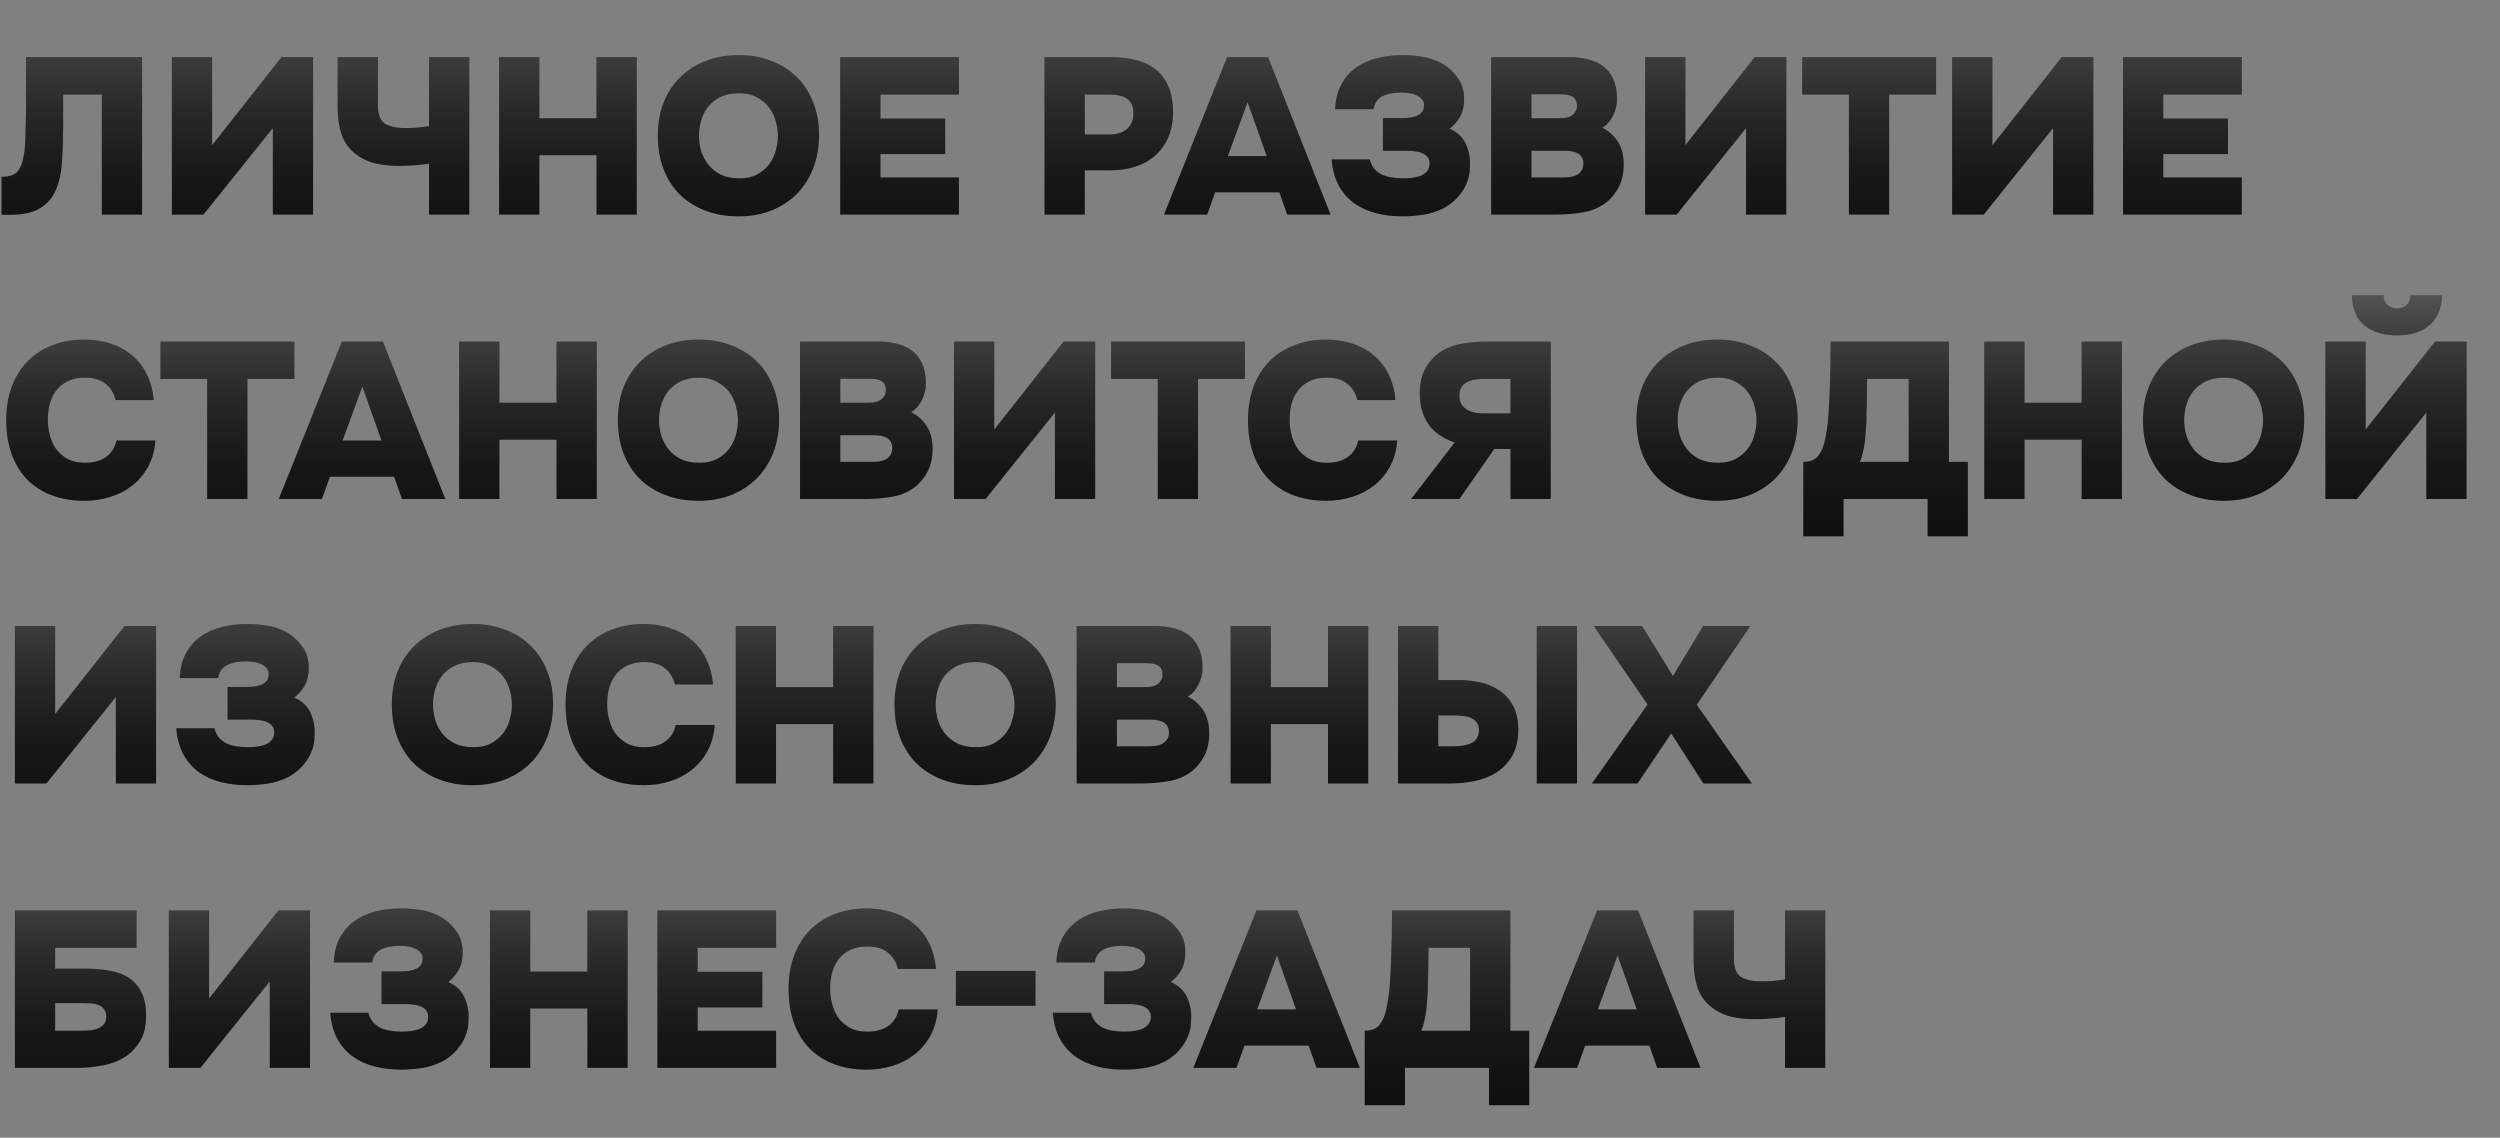
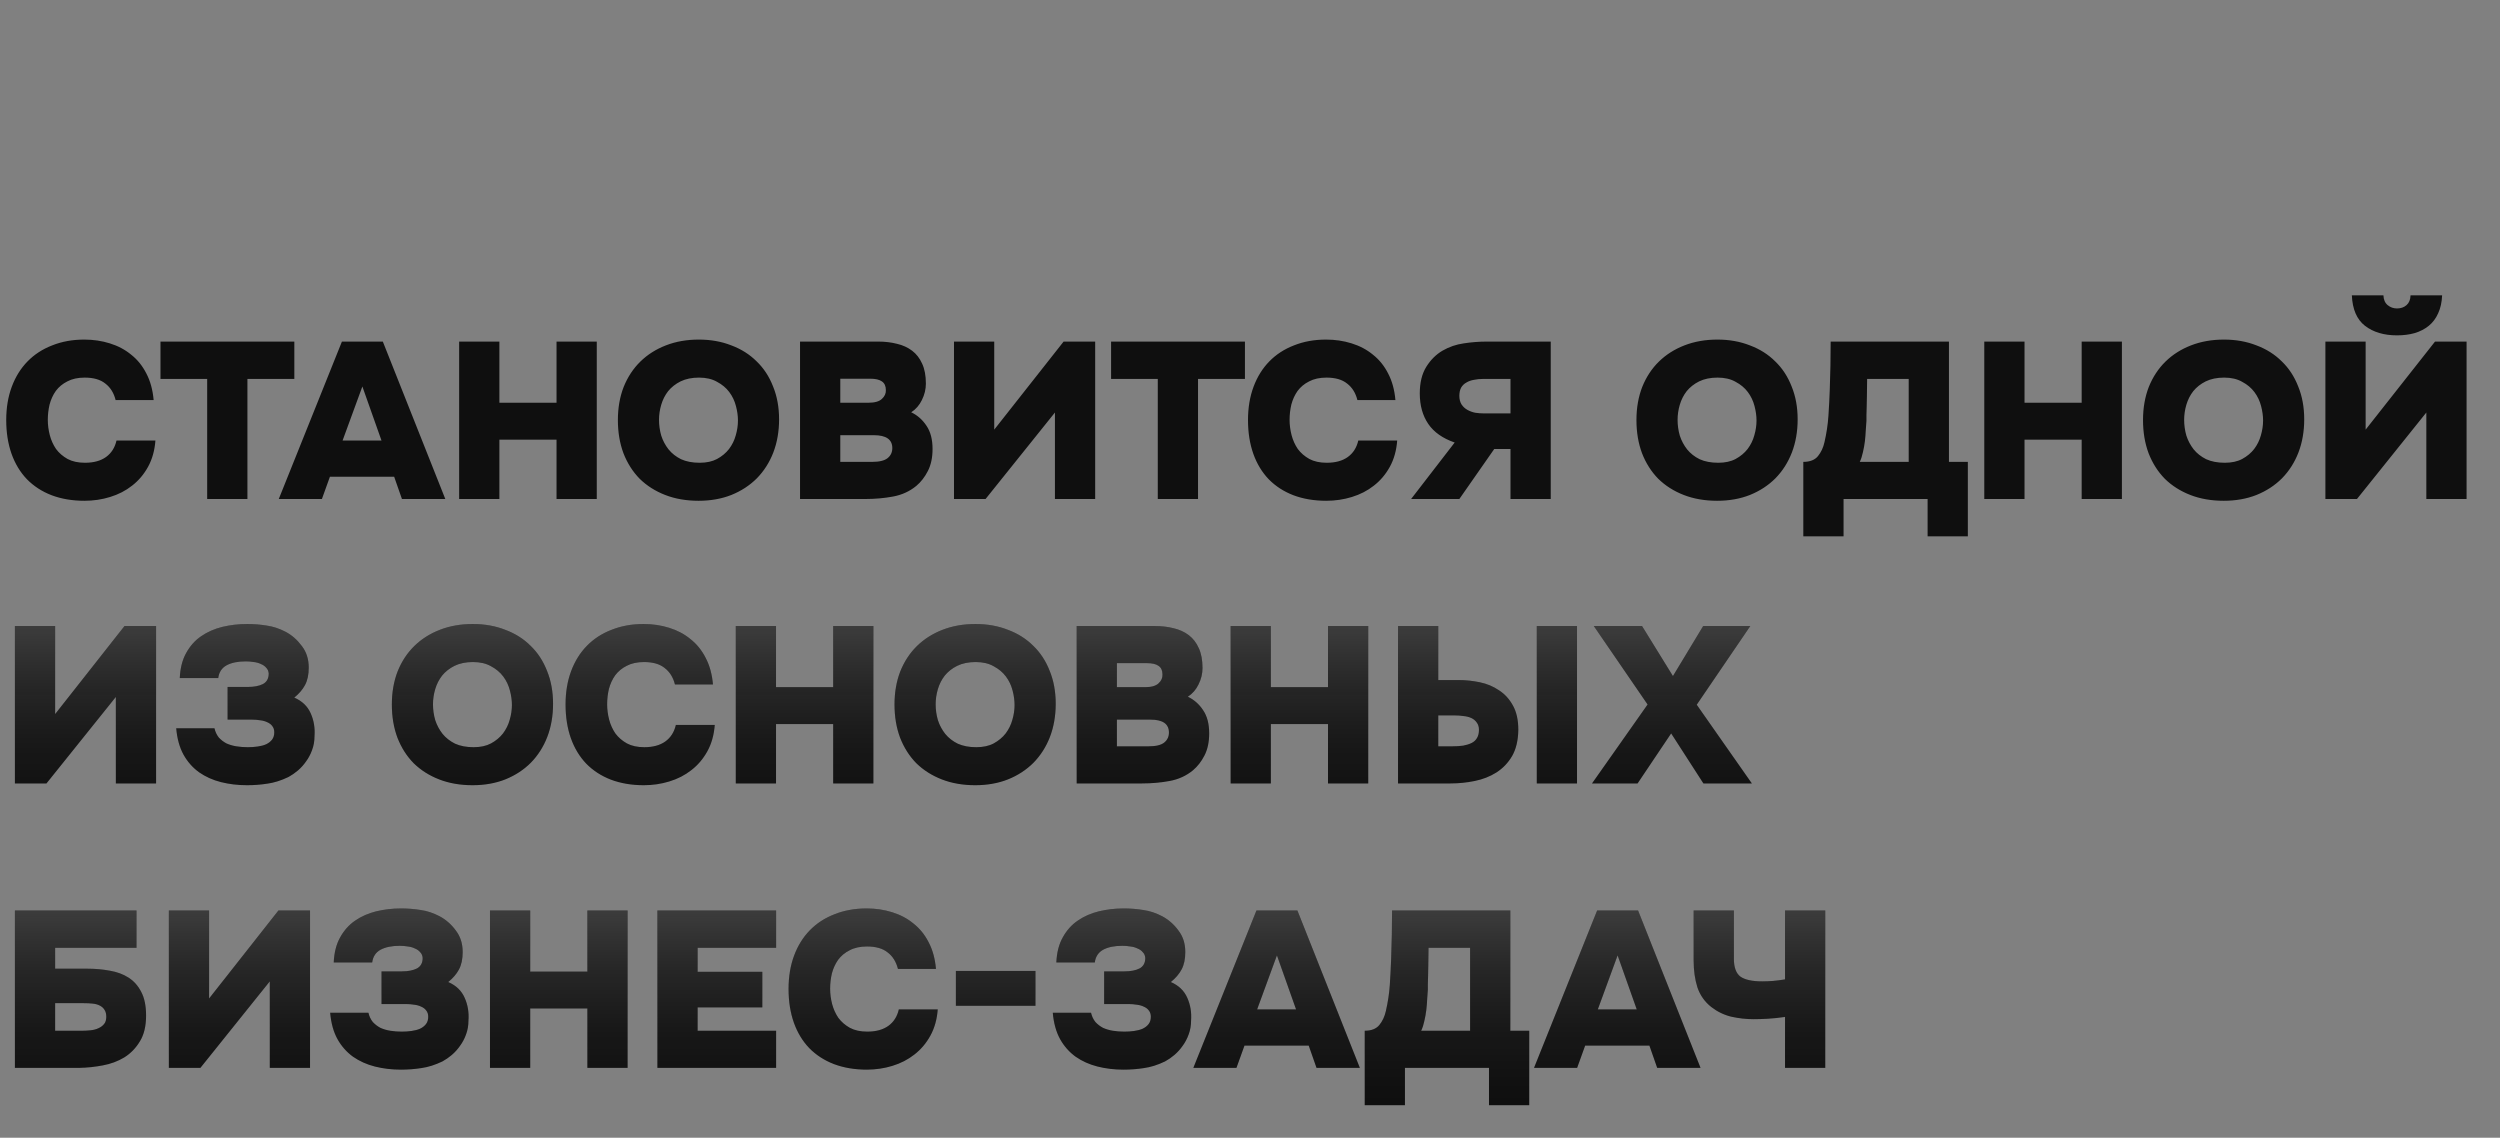
<svg xmlns="http://www.w3.org/2000/svg" width="501" height="228" viewBox="0 0 501 228" fill="none">
  <rect x="0" y="0" width="501" height="228" fill="#808080" stroke="none" />
-   <path d="M12.654 18.939V24.999C12.654 27.613 12.58 30.034 12.431 32.262C12.313 34.46 11.912 36.361 11.229 37.965C10.575 39.569 9.52 40.817 8.065 41.708C6.639 42.599 4.619 43.045 2.005 43.045H0.312V35.425C0.728 35.425 1.144 35.395 1.56 35.336C2.005 35.277 2.391 35.158 2.718 34.98C3.164 34.772 3.52 34.46 3.787 34.044C4.055 33.628 4.263 33.182 4.411 32.707C4.56 32.232 4.664 31.786 4.723 31.37C4.812 30.955 4.886 30.494 4.946 29.989C5.005 29.365 5.05 28.712 5.08 28.029C5.109 27.346 5.124 26.677 5.124 26.024C5.154 25.34 5.169 24.731 5.169 24.197C5.198 23.662 5.213 23.172 5.213 22.726V11.453H28.472V43H20.407V18.939H12.654ZM42.51 29.098L56.412 11.453H62.739V43H54.675V25.667L40.773 43H34.445V11.453H42.51V29.098ZM67.665 11.453H75.73V21.122C75.73 22.875 76.176 24.078 77.067 24.731C77.988 25.355 79.429 25.667 81.389 25.667C82.132 25.667 82.859 25.637 83.572 25.578C84.315 25.519 85.117 25.415 85.978 25.266V11.453H94.043V43H85.978V32.796C84.731 32.975 83.587 33.093 82.548 33.153C81.508 33.212 80.543 33.242 79.651 33.242C78.196 33.242 76.725 33.078 75.24 32.752C73.755 32.395 72.403 31.742 71.186 30.791C69.878 29.752 68.958 28.445 68.423 26.87C67.918 25.266 67.665 23.484 67.665 21.523V11.453ZM108.085 23.707H119.536V11.453H127.601V43H119.536V31.103H108.085V43H100.02V11.453H108.085V23.707ZM148.05 11.052C150.426 11.052 152.594 11.438 154.555 12.211C156.545 12.953 158.238 14.023 159.634 15.419C161.06 16.785 162.159 18.464 162.932 20.454C163.734 22.414 164.135 24.613 164.135 27.048C164.135 29.454 163.749 31.668 162.976 33.688C162.204 35.678 161.105 37.401 159.679 38.856C158.253 40.282 156.545 41.396 154.555 42.198C152.594 42.97 150.411 43.356 148.005 43.356C145.539 43.356 143.312 42.97 141.321 42.198C139.331 41.426 137.623 40.341 136.197 38.945C134.801 37.519 133.717 35.811 132.945 33.821C132.202 31.831 131.831 29.618 131.831 27.182C131.831 24.746 132.217 22.533 132.989 20.543C133.791 18.553 134.905 16.86 136.331 15.463C137.757 14.067 139.465 12.983 141.455 12.211C143.445 11.438 145.643 11.052 148.05 11.052ZM140.074 27.137C140.074 28.207 140.222 29.261 140.519 30.301C140.846 31.311 141.336 32.232 141.99 33.064C142.643 33.866 143.475 34.519 144.485 35.024C145.525 35.499 146.772 35.737 148.228 35.737C149.594 35.737 150.753 35.485 151.703 34.98C152.684 34.445 153.486 33.777 154.109 32.975C154.733 32.143 155.179 31.237 155.446 30.257C155.743 29.247 155.892 28.252 155.892 27.271C155.892 26.35 155.758 25.385 155.491 24.375C155.223 23.335 154.778 22.4 154.154 21.568C153.53 20.736 152.713 20.053 151.703 19.518C150.723 18.954 149.52 18.672 148.094 18.672C146.668 18.672 145.436 18.924 144.396 19.429C143.386 19.934 142.554 20.588 141.901 21.39C141.277 22.192 140.816 23.098 140.519 24.108C140.222 25.118 140.074 26.128 140.074 27.137ZM192.173 11.453V18.939H176.444V23.751H189.41V30.88H176.444V35.559H192.173V43H168.379V11.453H192.173ZM222.558 11.453C224.4 11.453 226.078 11.646 227.593 12.033C229.138 12.389 230.46 13.013 231.559 13.904C232.688 14.765 233.549 15.909 234.143 17.335C234.767 18.761 235.079 20.528 235.079 22.637C235.049 24.806 234.619 26.662 233.787 28.207C232.985 29.752 231.886 30.999 230.49 31.95C229.391 32.722 228.128 33.286 226.702 33.643C225.276 33.97 223.791 34.133 222.246 34.133H217.39V43H209.325V11.453H222.558ZM222.246 26.959C223.791 26.959 224.979 26.603 225.811 25.89C226.673 25.147 227.118 24.137 227.148 22.86C227.177 21.523 226.806 20.543 226.034 19.919C225.262 19.266 223.984 18.939 222.202 18.939H217.39V26.959H222.246ZM241.913 43H233.269L245.923 11.453H254.122L266.642 43H257.954L256.394 38.544H243.517L241.913 43ZM253.854 31.281L250.022 20.454L246.057 31.281H253.854ZM274.512 31.95C274.69 32.692 274.987 33.316 275.403 33.821C275.848 34.296 276.353 34.683 276.918 34.98C277.512 35.247 278.165 35.44 278.878 35.559C279.621 35.678 280.393 35.737 281.195 35.737C281.879 35.737 282.532 35.693 283.156 35.603C283.809 35.514 284.374 35.366 284.849 35.158C285.354 34.92 285.755 34.608 286.052 34.222C286.349 33.836 286.498 33.346 286.498 32.752C286.498 32.247 286.364 31.831 286.097 31.504C285.859 31.177 285.532 30.925 285.116 30.747C284.701 30.539 284.225 30.405 283.691 30.346C283.156 30.257 282.621 30.212 282.086 30.212H277.141V23.662H281.24C282.458 23.662 283.453 23.469 284.225 23.083C284.998 22.667 285.384 21.969 285.384 20.989C285.354 20.513 285.191 20.127 284.894 19.83C284.626 19.503 284.27 19.251 283.824 19.073C283.408 18.865 282.933 18.731 282.398 18.672C281.864 18.582 281.329 18.538 280.794 18.538C279.19 18.538 277.898 18.805 276.918 19.34C275.967 19.875 275.418 20.721 275.269 21.88H267.561C267.65 19.89 268.081 18.211 268.853 16.845C269.625 15.449 270.62 14.335 271.838 13.503C273.086 12.642 274.497 12.018 276.071 11.632C277.675 11.245 279.339 11.052 281.062 11.052C282.398 11.052 283.705 11.156 284.983 11.364C286.26 11.542 287.522 11.958 288.77 12.612C290.047 13.295 291.132 14.246 292.023 15.463C292.944 16.652 293.404 18.092 293.404 19.785C293.404 21.211 293.152 22.385 292.647 23.306C292.171 24.197 291.458 25.029 290.508 25.801C292.082 26.484 293.181 27.539 293.805 28.964C294.429 30.36 294.681 31.875 294.563 33.509C294.563 34.519 294.399 35.455 294.072 36.316C293.775 37.148 293.374 37.906 292.869 38.589C292.394 39.272 291.845 39.881 291.221 40.416C290.627 40.921 290.003 41.351 289.349 41.708C287.864 42.421 286.453 42.866 285.116 43.045C283.809 43.252 282.443 43.356 281.017 43.356C279.175 43.356 277.438 43.148 275.804 42.733C274.17 42.317 272.715 41.663 271.437 40.772C270.16 39.851 269.12 38.678 268.318 37.252C267.516 35.797 267.026 34.029 266.848 31.95H274.512ZM298.83 43V11.453H314.515C315.851 11.453 317.099 11.602 318.257 11.899C319.416 12.166 320.426 12.627 321.287 13.28C322.149 13.934 322.817 14.795 323.292 15.864C323.797 16.934 324.05 18.271 324.05 19.875C324.05 21.003 323.783 22.102 323.248 23.172C322.743 24.212 322.03 25.029 321.109 25.623C322.357 26.217 323.381 27.123 324.184 28.341C324.986 29.529 325.387 31.073 325.387 32.975C325.387 34.697 325.075 36.168 324.451 37.386C323.827 38.604 323.055 39.599 322.134 40.371C320.797 41.47 319.238 42.183 317.455 42.51C315.703 42.837 313.861 43 311.93 43H298.83ZM312.554 23.707C313.802 23.707 314.693 23.454 315.227 22.949C315.792 22.444 316.059 21.85 316.03 21.167C316.03 20.365 315.762 19.785 315.227 19.429C314.722 19.073 313.95 18.894 312.91 18.894H306.895V23.707H312.554ZM306.895 35.559H313.312C314.737 35.559 315.762 35.306 316.386 34.801C317.01 34.296 317.322 33.628 317.322 32.796C317.322 31.073 316.089 30.212 313.623 30.212H306.895V35.559ZM337.747 29.098L351.649 11.453H357.976V43H349.911V25.667L336.009 43H329.682V11.453H337.747V29.098ZM361.164 18.939V11.453H387.988V18.939H378.586V43H370.522V18.939H361.164ZM399.275 29.098L413.177 11.453H419.504V43H411.439V25.667L397.537 43H391.21V11.453H399.275V29.098ZM449.248 11.453V18.939H433.52V23.751H446.486V30.88H433.52V35.559H449.248V43H425.455V11.453H449.248Z" fill="#0F0F0F" />
-   <path d="M12.654 18.939V24.999C12.654 27.613 12.58 30.034 12.431 32.262C12.313 34.46 11.912 36.361 11.229 37.965C10.575 39.569 9.52 40.817 8.065 41.708C6.639 42.599 4.619 43.045 2.005 43.045H0.312V35.425C0.728 35.425 1.144 35.395 1.56 35.336C2.005 35.277 2.391 35.158 2.718 34.98C3.164 34.772 3.52 34.46 3.787 34.044C4.055 33.628 4.263 33.182 4.411 32.707C4.56 32.232 4.664 31.786 4.723 31.37C4.812 30.955 4.886 30.494 4.946 29.989C5.005 29.365 5.05 28.712 5.08 28.029C5.109 27.346 5.124 26.677 5.124 26.024C5.154 25.34 5.169 24.731 5.169 24.197C5.198 23.662 5.213 23.172 5.213 22.726V11.453H28.472V43H20.407V18.939H12.654ZM42.51 29.098L56.412 11.453H62.739V43H54.675V25.667L40.773 43H34.445V11.453H42.51V29.098ZM67.665 11.453H75.73V21.122C75.73 22.875 76.176 24.078 77.067 24.731C77.988 25.355 79.429 25.667 81.389 25.667C82.132 25.667 82.859 25.637 83.572 25.578C84.315 25.519 85.117 25.415 85.978 25.266V11.453H94.043V43H85.978V32.796C84.731 32.975 83.587 33.093 82.548 33.153C81.508 33.212 80.543 33.242 79.651 33.242C78.196 33.242 76.725 33.078 75.24 32.752C73.755 32.395 72.403 31.742 71.186 30.791C69.878 29.752 68.958 28.445 68.423 26.87C67.918 25.266 67.665 23.484 67.665 21.523V11.453ZM108.085 23.707H119.536V11.453H127.601V43H119.536V31.103H108.085V43H100.02V11.453H108.085V23.707ZM148.05 11.052C150.426 11.052 152.594 11.438 154.555 12.211C156.545 12.953 158.238 14.023 159.634 15.419C161.06 16.785 162.159 18.464 162.932 20.454C163.734 22.414 164.135 24.613 164.135 27.048C164.135 29.454 163.749 31.668 162.976 33.688C162.204 35.678 161.105 37.401 159.679 38.856C158.253 40.282 156.545 41.396 154.555 42.198C152.594 42.97 150.411 43.356 148.005 43.356C145.539 43.356 143.312 42.97 141.321 42.198C139.331 41.426 137.623 40.341 136.197 38.945C134.801 37.519 133.717 35.811 132.945 33.821C132.202 31.831 131.831 29.618 131.831 27.182C131.831 24.746 132.217 22.533 132.989 20.543C133.791 18.553 134.905 16.86 136.331 15.463C137.757 14.067 139.465 12.983 141.455 12.211C143.445 11.438 145.643 11.052 148.05 11.052ZM140.074 27.137C140.074 28.207 140.222 29.261 140.519 30.301C140.846 31.311 141.336 32.232 141.99 33.064C142.643 33.866 143.475 34.519 144.485 35.024C145.525 35.499 146.772 35.737 148.228 35.737C149.594 35.737 150.753 35.485 151.703 34.98C152.684 34.445 153.486 33.777 154.109 32.975C154.733 32.143 155.179 31.237 155.446 30.257C155.743 29.247 155.892 28.252 155.892 27.271C155.892 26.35 155.758 25.385 155.491 24.375C155.223 23.335 154.778 22.4 154.154 21.568C153.53 20.736 152.713 20.053 151.703 19.518C150.723 18.954 149.52 18.672 148.094 18.672C146.668 18.672 145.436 18.924 144.396 19.429C143.386 19.934 142.554 20.588 141.901 21.39C141.277 22.192 140.816 23.098 140.519 24.108C140.222 25.118 140.074 26.128 140.074 27.137ZM192.173 11.453V18.939H176.444V23.751H189.41V30.88H176.444V35.559H192.173V43H168.379V11.453H192.173ZM222.558 11.453C224.4 11.453 226.078 11.646 227.593 12.033C229.138 12.389 230.46 13.013 231.559 13.904C232.688 14.765 233.549 15.909 234.143 17.335C234.767 18.761 235.079 20.528 235.079 22.637C235.049 24.806 234.619 26.662 233.787 28.207C232.985 29.752 231.886 30.999 230.49 31.95C229.391 32.722 228.128 33.286 226.702 33.643C225.276 33.97 223.791 34.133 222.246 34.133H217.39V43H209.325V11.453H222.558ZM222.246 26.959C223.791 26.959 224.979 26.603 225.811 25.89C226.673 25.147 227.118 24.137 227.148 22.86C227.177 21.523 226.806 20.543 226.034 19.919C225.262 19.266 223.984 18.939 222.202 18.939H217.39V26.959H222.246ZM241.913 43H233.269L245.923 11.453H254.122L266.642 43H257.954L256.394 38.544H243.517L241.913 43ZM253.854 31.281L250.022 20.454L246.057 31.281H253.854ZM274.512 31.95C274.69 32.692 274.987 33.316 275.403 33.821C275.848 34.296 276.353 34.683 276.918 34.98C277.512 35.247 278.165 35.44 278.878 35.559C279.621 35.678 280.393 35.737 281.195 35.737C281.879 35.737 282.532 35.693 283.156 35.603C283.809 35.514 284.374 35.366 284.849 35.158C285.354 34.92 285.755 34.608 286.052 34.222C286.349 33.836 286.498 33.346 286.498 32.752C286.498 32.247 286.364 31.831 286.097 31.504C285.859 31.177 285.532 30.925 285.116 30.747C284.701 30.539 284.225 30.405 283.691 30.346C283.156 30.257 282.621 30.212 282.086 30.212H277.141V23.662H281.24C282.458 23.662 283.453 23.469 284.225 23.083C284.998 22.667 285.384 21.969 285.384 20.989C285.354 20.513 285.191 20.127 284.894 19.83C284.626 19.503 284.27 19.251 283.824 19.073C283.408 18.865 282.933 18.731 282.398 18.672C281.864 18.582 281.329 18.538 280.794 18.538C279.19 18.538 277.898 18.805 276.918 19.34C275.967 19.875 275.418 20.721 275.269 21.88H267.561C267.65 19.89 268.081 18.211 268.853 16.845C269.625 15.449 270.62 14.335 271.838 13.503C273.086 12.642 274.497 12.018 276.071 11.632C277.675 11.245 279.339 11.052 281.062 11.052C282.398 11.052 283.705 11.156 284.983 11.364C286.26 11.542 287.522 11.958 288.77 12.612C290.047 13.295 291.132 14.246 292.023 15.463C292.944 16.652 293.404 18.092 293.404 19.785C293.404 21.211 293.152 22.385 292.647 23.306C292.171 24.197 291.458 25.029 290.508 25.801C292.082 26.484 293.181 27.539 293.805 28.964C294.429 30.36 294.681 31.875 294.563 33.509C294.563 34.519 294.399 35.455 294.072 36.316C293.775 37.148 293.374 37.906 292.869 38.589C292.394 39.272 291.845 39.881 291.221 40.416C290.627 40.921 290.003 41.351 289.349 41.708C287.864 42.421 286.453 42.866 285.116 43.045C283.809 43.252 282.443 43.356 281.017 43.356C279.175 43.356 277.438 43.148 275.804 42.733C274.17 42.317 272.715 41.663 271.437 40.772C270.16 39.851 269.12 38.678 268.318 37.252C267.516 35.797 267.026 34.029 266.848 31.95H274.512ZM298.83 43V11.453H314.515C315.851 11.453 317.099 11.602 318.257 11.899C319.416 12.166 320.426 12.627 321.287 13.28C322.149 13.934 322.817 14.795 323.292 15.864C323.797 16.934 324.05 18.271 324.05 19.875C324.05 21.003 323.783 22.102 323.248 23.172C322.743 24.212 322.03 25.029 321.109 25.623C322.357 26.217 323.381 27.123 324.184 28.341C324.986 29.529 325.387 31.073 325.387 32.975C325.387 34.697 325.075 36.168 324.451 37.386C323.827 38.604 323.055 39.599 322.134 40.371C320.797 41.47 319.238 42.183 317.455 42.51C315.703 42.837 313.861 43 311.93 43H298.83ZM312.554 23.707C313.802 23.707 314.693 23.454 315.227 22.949C315.792 22.444 316.059 21.85 316.03 21.167C316.03 20.365 315.762 19.785 315.227 19.429C314.722 19.073 313.95 18.894 312.91 18.894H306.895V23.707H312.554ZM306.895 35.559H313.312C314.737 35.559 315.762 35.306 316.386 34.801C317.01 34.296 317.322 33.628 317.322 32.796C317.322 31.073 316.089 30.212 313.623 30.212H306.895V35.559ZM337.747 29.098L351.649 11.453H357.976V43H349.911V25.667L336.009 43H329.682V11.453H337.747V29.098ZM361.164 18.939V11.453H387.988V18.939H378.586V43H370.522V18.939H361.164ZM399.275 29.098L413.177 11.453H419.504V43H411.439V25.667L397.537 43H391.21V11.453H399.275V29.098ZM449.248 11.453V18.939H433.52V23.751H446.486V30.88H433.52V35.559H449.248V43H425.455V11.453H449.248Z" fill="url(#paint0_linear_37_9366)" fill-opacity="0.3" />
  <path d="M9.58 84.138C9.58 85.147 9.714 86.172 9.981 87.212C10.248 88.222 10.664 89.143 11.229 89.975C11.823 90.777 12.595 91.445 13.546 91.98C14.496 92.485 15.655 92.737 17.021 92.737C18.774 92.737 20.184 92.351 21.254 91.579C22.323 90.806 23.021 89.707 23.348 88.281H31.146C30.997 90.272 30.507 92.024 29.675 93.539C28.843 95.054 27.774 96.317 26.467 97.327C25.19 98.337 23.719 99.094 22.056 99.599C20.422 100.104 18.714 100.356 16.932 100.356C14.496 100.356 12.298 99.985 10.337 99.243C8.407 98.5 6.758 97.43 5.391 96.034C4.055 94.638 3.03 92.945 2.317 90.955C1.604 88.935 1.248 86.677 1.248 84.182C1.248 81.717 1.619 79.489 2.362 77.499C3.104 75.508 4.159 73.815 5.525 72.419C6.892 71.023 8.54 69.953 10.471 69.211C12.402 68.438 14.541 68.052 16.887 68.052C18.699 68.052 20.407 68.305 22.011 68.81C23.645 69.315 25.071 70.072 26.289 71.082C27.537 72.062 28.547 73.31 29.319 74.825C30.121 76.34 30.611 78.122 30.789 80.172H23.17C22.813 78.746 22.13 77.647 21.12 76.875C20.14 76.073 18.759 75.672 16.976 75.672C15.61 75.672 14.451 75.924 13.501 76.429C12.55 76.904 11.778 77.543 11.184 78.345C10.62 79.147 10.204 80.053 9.936 81.063C9.699 82.073 9.58 83.098 9.58 84.138ZM32.161 75.939V68.453H58.985V75.939H49.583V100H41.519V75.939H32.161ZM64.51 100H55.866L68.52 68.453H76.719L89.239 100H80.55L78.991 95.544H66.114L64.51 100ZM76.451 88.281L72.619 77.454L68.654 88.281H76.451ZM100.078 80.707H111.529V68.453H119.594V100H111.529V88.103H100.078V100H92.013V68.453H100.078V80.707ZM140.043 68.052C142.42 68.052 144.588 68.438 146.549 69.211C148.539 69.953 150.232 71.023 151.628 72.419C153.054 73.785 154.153 75.464 154.925 77.454C155.727 79.414 156.128 81.613 156.128 84.048C156.128 86.454 155.742 88.668 154.97 90.688C154.198 92.678 153.098 94.401 151.673 95.856C150.247 97.282 148.539 98.396 146.549 99.198C144.588 99.97 142.405 100.356 139.999 100.356C137.533 100.356 135.305 99.97 133.315 99.198C131.325 98.426 129.617 97.341 128.191 95.945C126.795 94.519 125.71 92.811 124.938 90.821C124.196 88.831 123.824 86.618 123.824 84.182C123.824 81.746 124.21 79.533 124.983 77.543C125.785 75.553 126.899 73.86 128.325 72.463C129.75 71.067 131.458 69.983 133.449 69.211C135.439 68.438 137.637 68.052 140.043 68.052ZM132.067 84.138C132.067 85.207 132.216 86.261 132.513 87.301C132.84 88.311 133.33 89.232 133.983 90.064C134.637 90.866 135.469 91.519 136.479 92.024C137.518 92.499 138.766 92.737 140.221 92.737C141.588 92.737 142.746 92.485 143.697 91.98C144.677 91.445 145.479 90.777 146.103 89.975C146.727 89.143 147.172 88.237 147.44 87.257C147.737 86.247 147.885 85.251 147.885 84.271C147.885 83.35 147.752 82.385 147.484 81.375C147.217 80.335 146.771 79.4 146.148 78.568C145.524 77.736 144.707 77.053 143.697 76.518C142.717 75.954 141.514 75.672 140.088 75.672C138.662 75.672 137.429 75.924 136.389 76.429C135.379 76.934 134.548 77.588 133.894 78.39C133.27 79.192 132.81 80.098 132.513 81.108C132.216 82.118 132.067 83.128 132.067 84.138ZM160.328 100V68.453H176.012C177.349 68.453 178.596 68.602 179.755 68.899C180.913 69.166 181.923 69.627 182.785 70.28C183.646 70.934 184.315 71.795 184.79 72.865C185.295 73.934 185.547 75.271 185.547 76.875C185.547 78.004 185.28 79.103 184.745 80.172C184.24 81.212 183.528 82.028 182.607 82.623C183.854 83.217 184.879 84.123 185.681 85.341C186.483 86.529 186.884 88.073 186.884 89.975C186.884 91.698 186.572 93.168 185.948 94.386C185.325 95.604 184.552 96.599 183.631 97.371C182.295 98.47 180.735 99.183 178.953 99.51C177.2 99.837 175.359 100 173.428 100H160.328ZM174.052 80.707C175.299 80.707 176.19 80.454 176.725 79.949C177.289 79.444 177.557 78.85 177.527 78.167C177.527 77.365 177.26 76.785 176.725 76.429C176.22 76.073 175.448 75.894 174.408 75.894H168.393V80.707H174.052ZM168.393 92.559H174.809C176.235 92.559 177.26 92.306 177.884 91.801C178.507 91.296 178.819 90.628 178.819 89.796C178.819 88.073 177.587 87.212 175.121 87.212H168.393V92.559ZM199.245 86.098L213.147 68.453H219.474V100H211.409V82.667L197.507 100H191.18V68.453H199.245V86.098ZM222.662 75.939V68.453H249.486V75.939H240.084V100H232.019V75.939H222.662ZM258.432 84.138C258.432 85.147 258.565 86.172 258.833 87.212C259.1 88.222 259.516 89.143 260.08 89.975C260.674 90.777 261.447 91.445 262.397 91.98C263.348 92.485 264.506 92.737 265.873 92.737C267.625 92.737 269.036 92.351 270.106 91.579C271.175 90.806 271.873 89.707 272.2 88.281H279.997C279.849 90.272 279.359 92.024 278.527 93.539C277.695 95.054 276.626 96.317 275.319 97.327C274.042 98.337 272.571 99.094 270.908 99.599C269.274 100.104 267.566 100.356 265.784 100.356C263.348 100.356 261.15 99.985 259.189 99.243C257.258 98.5 255.61 97.43 254.243 96.034C252.907 94.638 251.882 92.945 251.169 90.955C250.456 88.935 250.099 86.677 250.099 84.182C250.099 81.717 250.471 79.489 251.213 77.499C251.956 75.508 253.011 73.815 254.377 72.419C255.743 71.023 257.392 69.953 259.323 69.211C261.254 68.438 263.392 68.052 265.739 68.052C267.551 68.052 269.259 68.305 270.863 68.81C272.497 69.315 273.923 70.072 275.141 71.082C276.388 72.062 277.398 73.31 278.171 74.825C278.973 76.34 279.463 78.122 279.641 80.172H272.022C271.665 78.746 270.982 77.647 269.972 76.875C268.992 76.073 267.611 75.672 265.828 75.672C264.462 75.672 263.303 75.924 262.353 76.429C261.402 76.904 260.63 77.543 260.036 78.345C259.471 79.147 259.055 80.053 258.788 81.063C258.55 82.073 258.432 83.098 258.432 84.138ZM310.767 68.453V100H302.702V89.975H299.45L292.454 100H282.785L291.518 88.682C289.112 87.851 287.345 86.603 286.216 84.94C285.087 83.276 284.523 81.241 284.523 78.835C284.523 76.696 284.954 74.929 285.815 73.533C286.676 72.137 287.761 71.052 289.068 70.28C290.404 69.508 291.83 69.018 293.345 68.81C294.86 68.572 296.405 68.453 297.979 68.453H310.767ZM302.702 82.845V75.939H297.177C296.553 75.939 295.959 75.998 295.395 76.117C294.831 76.206 294.326 76.385 293.88 76.652C293.434 76.889 293.078 77.231 292.811 77.677C292.573 78.122 292.454 78.672 292.454 79.325C292.454 80.008 292.603 80.588 292.9 81.063C293.197 81.509 293.583 81.865 294.058 82.132C294.533 82.4 295.053 82.593 295.618 82.712C296.212 82.801 296.776 82.845 297.311 82.845H302.702ZM344.163 68.052C346.54 68.052 348.708 68.438 350.669 69.211C352.659 69.953 354.352 71.023 355.748 72.419C357.174 73.785 358.273 75.464 359.046 77.454C359.848 79.414 360.249 81.613 360.249 84.048C360.249 86.454 359.862 88.668 359.09 90.688C358.318 92.678 357.219 94.401 355.793 95.856C354.367 97.282 352.659 98.396 350.669 99.198C348.708 99.97 346.525 100.356 344.119 100.356C341.653 100.356 339.425 99.97 337.435 99.198C335.445 98.426 333.737 97.341 332.311 95.945C330.915 94.519 329.831 92.811 329.058 90.821C328.316 88.831 327.944 86.618 327.944 84.182C327.944 81.746 328.331 79.533 329.103 77.543C329.905 75.553 331.019 73.86 332.445 72.463C333.871 71.067 335.579 69.983 337.569 69.211C339.559 68.438 341.757 68.052 344.163 68.052ZM336.188 84.138C336.188 85.207 336.336 86.261 336.633 87.301C336.96 88.311 337.45 89.232 338.104 90.064C338.757 90.866 339.589 91.519 340.599 92.024C341.638 92.499 342.886 92.737 344.342 92.737C345.708 92.737 346.867 92.485 347.817 91.98C348.797 91.445 349.599 90.777 350.223 89.975C350.847 89.143 351.293 88.237 351.56 87.257C351.857 86.247 352.006 85.251 352.006 84.271C352.006 83.35 351.872 82.385 351.605 81.375C351.337 80.335 350.892 79.4 350.268 78.568C349.644 77.736 348.827 77.053 347.817 76.518C346.837 75.954 345.634 75.672 344.208 75.672C342.782 75.672 341.549 75.924 340.51 76.429C339.5 76.934 338.668 77.588 338.014 78.39C337.391 79.192 336.93 80.098 336.633 81.108C336.336 82.118 336.188 83.128 336.188 84.138ZM394.357 107.486H386.292V100H369.449V107.486H361.384V92.559C362.721 92.559 363.701 92.173 364.325 91.4C364.949 90.628 365.379 89.707 365.617 88.638C366.033 86.856 366.3 85.073 366.419 83.291C366.538 81.509 366.627 79.756 366.687 78.033C366.746 76.399 366.79 74.795 366.82 73.221C366.85 71.617 366.865 70.028 366.865 68.453H390.569V92.559H394.357V107.486ZM374.038 84.316C374.009 84.85 373.964 85.474 373.905 86.187C373.875 86.9 373.816 87.643 373.727 88.415C373.637 89.158 373.504 89.9 373.326 90.643C373.177 91.356 372.969 91.995 372.702 92.559H382.504V75.939H374.172C374.172 77.305 374.157 78.449 374.128 79.37C374.128 80.261 374.113 81.019 374.083 81.642C374.083 82.236 374.068 82.741 374.038 83.157C374.038 83.573 374.038 83.959 374.038 84.316ZM405.715 80.707H417.166V68.453H425.231V100H417.166V88.103H405.715V100H397.65V68.453H405.715V80.707ZM445.68 68.052C448.056 68.052 450.224 68.438 452.185 69.211C454.175 69.953 455.868 71.023 457.265 72.419C458.69 73.785 459.789 75.464 460.562 77.454C461.364 79.414 461.765 81.613 461.765 84.048C461.765 86.454 461.379 88.668 460.606 90.688C459.834 92.678 458.735 94.401 457.309 95.856C455.883 97.282 454.175 98.396 452.185 99.198C450.224 99.97 448.041 100.356 445.635 100.356C443.17 100.356 440.942 99.97 438.951 99.198C436.961 98.426 435.253 97.341 433.827 95.945C432.431 94.519 431.347 92.811 430.575 90.821C429.832 88.831 429.461 86.618 429.461 84.182C429.461 81.746 429.847 79.533 430.619 77.543C431.421 75.553 432.535 73.86 433.961 72.463C435.387 71.067 437.095 69.983 439.085 69.211C441.075 68.438 443.274 68.052 445.68 68.052ZM437.704 84.138C437.704 85.207 437.852 86.261 438.149 87.301C438.476 88.311 438.966 89.232 439.62 90.064C440.273 90.866 441.105 91.519 442.115 92.024C443.155 92.499 444.402 92.737 445.858 92.737C447.224 92.737 448.383 92.485 449.333 91.98C450.314 91.445 451.116 90.777 451.739 89.975C452.363 89.143 452.809 88.237 453.076 87.257C453.373 86.247 453.522 85.251 453.522 84.271C453.522 83.35 453.388 82.385 453.121 81.375C452.853 80.335 452.408 79.4 451.784 78.568C451.16 77.736 450.343 77.053 449.333 76.518C448.353 75.954 447.15 75.672 445.724 75.672C444.298 75.672 443.066 75.924 442.026 76.429C441.016 76.934 440.184 77.588 439.531 78.39C438.907 79.192 438.446 80.098 438.149 81.108C437.852 82.118 437.704 83.128 437.704 84.138ZM480.356 67.206C477.742 67.206 475.604 66.567 473.94 65.29C472.306 64.012 471.43 61.978 471.311 59.185H477.638C477.668 60.047 477.95 60.7 478.485 61.146C479.02 61.591 479.644 61.814 480.356 61.814C481.129 61.814 481.767 61.591 482.272 61.146C482.777 60.7 483.045 60.047 483.074 59.185H489.402C489.342 60.581 489.075 61.785 488.6 62.794C488.154 63.804 487.53 64.636 486.728 65.29C485.926 65.943 484.976 66.433 483.877 66.76C482.807 67.057 481.634 67.206 480.356 67.206ZM474.074 86.098L487.976 68.453H494.303V100H486.238V82.667L472.336 100H466.009V68.453H474.074V86.098Z" fill="#0F0F0F" />
-   <path d="M9.58 84.138C9.58 85.147 9.714 86.172 9.981 87.212C10.248 88.222 10.664 89.143 11.229 89.975C11.823 90.777 12.595 91.445 13.546 91.98C14.496 92.485 15.655 92.737 17.021 92.737C18.774 92.737 20.184 92.351 21.254 91.579C22.323 90.806 23.021 89.707 23.348 88.281H31.146C30.997 90.272 30.507 92.024 29.675 93.539C28.843 95.054 27.774 96.317 26.467 97.327C25.19 98.337 23.719 99.094 22.056 99.599C20.422 100.104 18.714 100.356 16.932 100.356C14.496 100.356 12.298 99.985 10.337 99.243C8.407 98.5 6.758 97.43 5.391 96.034C4.055 94.638 3.03 92.945 2.317 90.955C1.604 88.935 1.248 86.677 1.248 84.182C1.248 81.717 1.619 79.489 2.362 77.499C3.104 75.508 4.159 73.815 5.525 72.419C6.892 71.023 8.54 69.953 10.471 69.211C12.402 68.438 14.541 68.052 16.887 68.052C18.699 68.052 20.407 68.305 22.011 68.81C23.645 69.315 25.071 70.072 26.289 71.082C27.537 72.062 28.547 73.31 29.319 74.825C30.121 76.34 30.611 78.122 30.789 80.172H23.17C22.813 78.746 22.13 77.647 21.12 76.875C20.14 76.073 18.759 75.672 16.976 75.672C15.61 75.672 14.451 75.924 13.501 76.429C12.55 76.904 11.778 77.543 11.184 78.345C10.62 79.147 10.204 80.053 9.936 81.063C9.699 82.073 9.58 83.098 9.58 84.138ZM32.161 75.939V68.453H58.985V75.939H49.583V100H41.519V75.939H32.161ZM64.51 100H55.866L68.52 68.453H76.719L89.239 100H80.55L78.991 95.544H66.114L64.51 100ZM76.451 88.281L72.619 77.454L68.654 88.281H76.451ZM100.078 80.707H111.529V68.453H119.594V100H111.529V88.103H100.078V100H92.013V68.453H100.078V80.707ZM140.043 68.052C142.42 68.052 144.588 68.438 146.549 69.211C148.539 69.953 150.232 71.023 151.628 72.419C153.054 73.785 154.153 75.464 154.925 77.454C155.727 79.414 156.128 81.613 156.128 84.048C156.128 86.454 155.742 88.668 154.97 90.688C154.198 92.678 153.098 94.401 151.673 95.856C150.247 97.282 148.539 98.396 146.549 99.198C144.588 99.97 142.405 100.356 139.999 100.356C137.533 100.356 135.305 99.97 133.315 99.198C131.325 98.426 129.617 97.341 128.191 95.945C126.795 94.519 125.71 92.811 124.938 90.821C124.196 88.831 123.824 86.618 123.824 84.182C123.824 81.746 124.21 79.533 124.983 77.543C125.785 75.553 126.899 73.86 128.325 72.463C129.75 71.067 131.458 69.983 133.449 69.211C135.439 68.438 137.637 68.052 140.043 68.052ZM132.067 84.138C132.067 85.207 132.216 86.261 132.513 87.301C132.84 88.311 133.33 89.232 133.983 90.064C134.637 90.866 135.469 91.519 136.479 92.024C137.518 92.499 138.766 92.737 140.221 92.737C141.588 92.737 142.746 92.485 143.697 91.98C144.677 91.445 145.479 90.777 146.103 89.975C146.727 89.143 147.172 88.237 147.44 87.257C147.737 86.247 147.885 85.251 147.885 84.271C147.885 83.35 147.752 82.385 147.484 81.375C147.217 80.335 146.771 79.4 146.148 78.568C145.524 77.736 144.707 77.053 143.697 76.518C142.717 75.954 141.514 75.672 140.088 75.672C138.662 75.672 137.429 75.924 136.389 76.429C135.379 76.934 134.548 77.588 133.894 78.39C133.27 79.192 132.81 80.098 132.513 81.108C132.216 82.118 132.067 83.128 132.067 84.138ZM160.328 100V68.453H176.012C177.349 68.453 178.596 68.602 179.755 68.899C180.913 69.166 181.923 69.627 182.785 70.28C183.646 70.934 184.315 71.795 184.79 72.865C185.295 73.934 185.547 75.271 185.547 76.875C185.547 78.004 185.28 79.103 184.745 80.172C184.24 81.212 183.528 82.028 182.607 82.623C183.854 83.217 184.879 84.123 185.681 85.341C186.483 86.529 186.884 88.073 186.884 89.975C186.884 91.698 186.572 93.168 185.948 94.386C185.325 95.604 184.552 96.599 183.631 97.371C182.295 98.47 180.735 99.183 178.953 99.51C177.2 99.837 175.359 100 173.428 100H160.328ZM174.052 80.707C175.299 80.707 176.19 80.454 176.725 79.949C177.289 79.444 177.557 78.85 177.527 78.167C177.527 77.365 177.26 76.785 176.725 76.429C176.22 76.073 175.448 75.894 174.408 75.894H168.393V80.707H174.052ZM168.393 92.559H174.809C176.235 92.559 177.26 92.306 177.884 91.801C178.507 91.296 178.819 90.628 178.819 89.796C178.819 88.073 177.587 87.212 175.121 87.212H168.393V92.559ZM199.245 86.098L213.147 68.453H219.474V100H211.409V82.667L197.507 100H191.18V68.453H199.245V86.098ZM222.662 75.939V68.453H249.486V75.939H240.084V100H232.019V75.939H222.662ZM258.432 84.138C258.432 85.147 258.565 86.172 258.833 87.212C259.1 88.222 259.516 89.143 260.08 89.975C260.674 90.777 261.447 91.445 262.397 91.98C263.348 92.485 264.506 92.737 265.873 92.737C267.625 92.737 269.036 92.351 270.106 91.579C271.175 90.806 271.873 89.707 272.2 88.281H279.997C279.849 90.272 279.359 92.024 278.527 93.539C277.695 95.054 276.626 96.317 275.319 97.327C274.042 98.337 272.571 99.094 270.908 99.599C269.274 100.104 267.566 100.356 265.784 100.356C263.348 100.356 261.15 99.985 259.189 99.243C257.258 98.5 255.61 97.43 254.243 96.034C252.907 94.638 251.882 92.945 251.169 90.955C250.456 88.935 250.099 86.677 250.099 84.182C250.099 81.717 250.471 79.489 251.213 77.499C251.956 75.508 253.011 73.815 254.377 72.419C255.743 71.023 257.392 69.953 259.323 69.211C261.254 68.438 263.392 68.052 265.739 68.052C267.551 68.052 269.259 68.305 270.863 68.81C272.497 69.315 273.923 70.072 275.141 71.082C276.388 72.062 277.398 73.31 278.171 74.825C278.973 76.34 279.463 78.122 279.641 80.172H272.022C271.665 78.746 270.982 77.647 269.972 76.875C268.992 76.073 267.611 75.672 265.828 75.672C264.462 75.672 263.303 75.924 262.353 76.429C261.402 76.904 260.63 77.543 260.036 78.345C259.471 79.147 259.055 80.053 258.788 81.063C258.55 82.073 258.432 83.098 258.432 84.138ZM310.767 68.453V100H302.702V89.975H299.45L292.454 100H282.785L291.518 88.682C289.112 87.851 287.345 86.603 286.216 84.94C285.087 83.276 284.523 81.241 284.523 78.835C284.523 76.696 284.954 74.929 285.815 73.533C286.676 72.137 287.761 71.052 289.068 70.28C290.404 69.508 291.83 69.018 293.345 68.81C294.86 68.572 296.405 68.453 297.979 68.453H310.767ZM302.702 82.845V75.939H297.177C296.553 75.939 295.959 75.998 295.395 76.117C294.831 76.206 294.326 76.385 293.88 76.652C293.434 76.889 293.078 77.231 292.811 77.677C292.573 78.122 292.454 78.672 292.454 79.325C292.454 80.008 292.603 80.588 292.9 81.063C293.197 81.509 293.583 81.865 294.058 82.132C294.533 82.4 295.053 82.593 295.618 82.712C296.212 82.801 296.776 82.845 297.311 82.845H302.702ZM344.163 68.052C346.54 68.052 348.708 68.438 350.669 69.211C352.659 69.953 354.352 71.023 355.748 72.419C357.174 73.785 358.273 75.464 359.046 77.454C359.848 79.414 360.249 81.613 360.249 84.048C360.249 86.454 359.862 88.668 359.09 90.688C358.318 92.678 357.219 94.401 355.793 95.856C354.367 97.282 352.659 98.396 350.669 99.198C348.708 99.97 346.525 100.356 344.119 100.356C341.653 100.356 339.425 99.97 337.435 99.198C335.445 98.426 333.737 97.341 332.311 95.945C330.915 94.519 329.831 92.811 329.058 90.821C328.316 88.831 327.944 86.618 327.944 84.182C327.944 81.746 328.331 79.533 329.103 77.543C329.905 75.553 331.019 73.86 332.445 72.463C333.871 71.067 335.579 69.983 337.569 69.211C339.559 68.438 341.757 68.052 344.163 68.052ZM336.188 84.138C336.188 85.207 336.336 86.261 336.633 87.301C336.96 88.311 337.45 89.232 338.104 90.064C338.757 90.866 339.589 91.519 340.599 92.024C341.638 92.499 342.886 92.737 344.342 92.737C345.708 92.737 346.867 92.485 347.817 91.98C348.797 91.445 349.599 90.777 350.223 89.975C350.847 89.143 351.293 88.237 351.56 87.257C351.857 86.247 352.006 85.251 352.006 84.271C352.006 83.35 351.872 82.385 351.605 81.375C351.337 80.335 350.892 79.4 350.268 78.568C349.644 77.736 348.827 77.053 347.817 76.518C346.837 75.954 345.634 75.672 344.208 75.672C342.782 75.672 341.549 75.924 340.51 76.429C339.5 76.934 338.668 77.588 338.014 78.39C337.391 79.192 336.93 80.098 336.633 81.108C336.336 82.118 336.188 83.128 336.188 84.138ZM394.357 107.486H386.292V100H369.449V107.486H361.384V92.559C362.721 92.559 363.701 92.173 364.325 91.4C364.949 90.628 365.379 89.707 365.617 88.638C366.033 86.856 366.3 85.073 366.419 83.291C366.538 81.509 366.627 79.756 366.687 78.033C366.746 76.399 366.79 74.795 366.82 73.221C366.85 71.617 366.865 70.028 366.865 68.453H390.569V92.559H394.357V107.486ZM374.038 84.316C374.009 84.85 373.964 85.474 373.905 86.187C373.875 86.9 373.816 87.643 373.727 88.415C373.637 89.158 373.504 89.9 373.326 90.643C373.177 91.356 372.969 91.995 372.702 92.559H382.504V75.939H374.172C374.172 77.305 374.157 78.449 374.128 79.37C374.128 80.261 374.113 81.019 374.083 81.642C374.083 82.236 374.068 82.741 374.038 83.157C374.038 83.573 374.038 83.959 374.038 84.316ZM405.715 80.707H417.166V68.453H425.231V100H417.166V88.103H405.715V100H397.65V68.453H405.715V80.707ZM445.68 68.052C448.056 68.052 450.224 68.438 452.185 69.211C454.175 69.953 455.868 71.023 457.265 72.419C458.69 73.785 459.789 75.464 460.562 77.454C461.364 79.414 461.765 81.613 461.765 84.048C461.765 86.454 461.379 88.668 460.606 90.688C459.834 92.678 458.735 94.401 457.309 95.856C455.883 97.282 454.175 98.396 452.185 99.198C450.224 99.97 448.041 100.356 445.635 100.356C443.17 100.356 440.942 99.97 438.951 99.198C436.961 98.426 435.253 97.341 433.827 95.945C432.431 94.519 431.347 92.811 430.575 90.821C429.832 88.831 429.461 86.618 429.461 84.182C429.461 81.746 429.847 79.533 430.619 77.543C431.421 75.553 432.535 73.86 433.961 72.463C435.387 71.067 437.095 69.983 439.085 69.211C441.075 68.438 443.274 68.052 445.68 68.052ZM437.704 84.138C437.704 85.207 437.852 86.261 438.149 87.301C438.476 88.311 438.966 89.232 439.62 90.064C440.273 90.866 441.105 91.519 442.115 92.024C443.155 92.499 444.402 92.737 445.858 92.737C447.224 92.737 448.383 92.485 449.333 91.98C450.314 91.445 451.116 90.777 451.739 89.975C452.363 89.143 452.809 88.237 453.076 87.257C453.373 86.247 453.522 85.251 453.522 84.271C453.522 83.35 453.388 82.385 453.121 81.375C452.853 80.335 452.408 79.4 451.784 78.568C451.16 77.736 450.343 77.053 449.333 76.518C448.353 75.954 447.15 75.672 445.724 75.672C444.298 75.672 443.066 75.924 442.026 76.429C441.016 76.934 440.184 77.588 439.531 78.39C438.907 79.192 438.446 80.098 438.149 81.108C437.852 82.118 437.704 83.128 437.704 84.138ZM480.356 67.206C477.742 67.206 475.604 66.567 473.94 65.29C472.306 64.012 471.43 61.978 471.311 59.185H477.638C477.668 60.047 477.95 60.7 478.485 61.146C479.02 61.591 479.644 61.814 480.356 61.814C481.129 61.814 481.767 61.591 482.272 61.146C482.777 60.7 483.045 60.047 483.074 59.185H489.402C489.342 60.581 489.075 61.785 488.6 62.794C488.154 63.804 487.53 64.636 486.728 65.29C485.926 65.943 484.976 66.433 483.877 66.76C482.807 67.057 481.634 67.206 480.356 67.206ZM474.074 86.098L487.976 68.453H494.303V100H486.238V82.667L472.336 100H466.009V68.453H474.074V86.098Z" fill="url(#paint1_linear_37_9366)" fill-opacity="0.3" />
  <path d="M11.05 143.098L24.952 125.453H31.279V157H23.215V139.667L9.313 157H2.985V125.453H11.05V143.098ZM42.978 145.95C43.156 146.692 43.453 147.316 43.869 147.821C44.315 148.296 44.82 148.683 45.384 148.98C45.978 149.247 46.632 149.44 47.345 149.559C48.087 149.678 48.86 149.737 49.662 149.737C50.345 149.737 50.998 149.693 51.622 149.603C52.276 149.514 52.84 149.366 53.316 149.158C53.821 148.92 54.221 148.608 54.519 148.222C54.816 147.836 54.964 147.346 54.964 146.752C54.964 146.247 54.83 145.831 54.563 145.504C54.325 145.177 53.999 144.925 53.583 144.747C53.167 144.539 52.692 144.405 52.157 144.346C51.622 144.257 51.088 144.212 50.553 144.212H45.607V137.662H49.706C50.924 137.662 51.919 137.469 52.692 137.083C53.464 136.667 53.85 135.969 53.85 134.989C53.821 134.513 53.657 134.127 53.36 133.83C53.093 133.503 52.736 133.251 52.291 133.073C51.875 132.865 51.4 132.731 50.865 132.672C50.33 132.582 49.795 132.538 49.261 132.538C47.657 132.538 46.364 132.805 45.384 133.34C44.434 133.875 43.884 134.721 43.736 135.88H36.027C36.116 133.89 36.547 132.211 37.319 130.845C38.092 129.449 39.087 128.335 40.305 127.503C41.552 126.641 42.963 126.018 44.538 125.632C46.142 125.245 47.805 125.052 49.528 125.052C50.865 125.052 52.172 125.156 53.449 125.364C54.727 125.542 55.989 125.958 57.236 126.612C58.514 127.295 59.598 128.246 60.489 129.463C61.41 130.652 61.87 132.092 61.87 133.786C61.87 135.211 61.618 136.385 61.113 137.306C60.638 138.197 59.925 139.028 58.974 139.801C60.549 140.484 61.648 141.539 62.272 142.964C62.895 144.361 63.148 145.875 63.029 147.509C63.029 148.519 62.866 149.455 62.539 150.316C62.242 151.148 61.841 151.906 61.336 152.589C60.861 153.272 60.311 153.881 59.687 154.416C59.093 154.921 58.469 155.351 57.816 155.708C56.331 156.421 54.919 156.866 53.583 157.045C52.276 157.252 50.909 157.356 49.483 157.356C47.642 157.356 45.904 157.149 44.27 156.733C42.636 156.317 41.181 155.663 39.904 154.772C38.626 153.851 37.587 152.678 36.785 151.252C35.983 149.797 35.492 148.029 35.314 145.95H42.978ZM94.746 125.052C97.122 125.052 99.291 125.438 101.251 126.211C103.242 126.953 104.935 128.023 106.331 129.419C107.757 130.785 108.856 132.464 109.628 134.454C110.43 136.414 110.831 138.613 110.831 141.048C110.831 143.455 110.445 145.668 109.673 147.687C108.9 149.678 107.801 151.401 106.375 152.856C104.95 154.282 103.242 155.396 101.251 156.198C99.291 156.97 97.108 157.356 94.701 157.356C92.236 157.356 90.008 156.97 88.018 156.198C86.028 155.426 84.32 154.341 82.894 152.945C81.498 151.519 80.413 149.811 79.641 147.821C78.898 145.831 78.527 143.618 78.527 141.182C78.527 138.746 78.913 136.533 79.686 134.543C80.487 132.553 81.602 130.86 83.027 129.463C84.453 128.067 86.161 126.983 88.151 126.211C90.142 125.438 92.34 125.052 94.746 125.052ZM86.77 141.138C86.77 142.207 86.919 143.261 87.216 144.301C87.543 145.311 88.033 146.232 88.686 147.064C89.34 147.866 90.171 148.519 91.181 149.024C92.221 149.499 93.469 149.737 94.924 149.737C96.291 149.737 97.449 149.485 98.4 148.98C99.38 148.445 100.182 147.777 100.806 146.975C101.43 146.143 101.875 145.237 102.142 144.257C102.44 143.247 102.588 142.251 102.588 141.271C102.588 140.35 102.454 139.385 102.187 138.375C101.92 137.335 101.474 136.4 100.85 135.568C100.226 134.736 99.41 134.053 98.4 133.518C97.419 132.954 96.216 132.672 94.79 132.672C93.365 132.672 92.132 132.924 91.092 133.429C90.082 133.934 89.251 134.588 88.597 135.39C87.973 136.192 87.513 137.098 87.216 138.108C86.919 139.118 86.77 140.128 86.77 141.138ZM121.67 141.138C121.67 142.148 121.803 143.172 122.071 144.212C122.338 145.222 122.754 146.143 123.318 146.975C123.913 147.777 124.685 148.445 125.635 148.98C126.586 149.485 127.744 149.737 129.111 149.737C130.863 149.737 132.274 149.351 133.344 148.579C134.413 147.806 135.111 146.707 135.438 145.281H143.236C143.087 147.272 142.597 149.024 141.765 150.539C140.933 152.054 139.864 153.317 138.557 154.327C137.28 155.337 135.809 156.094 134.146 156.599C132.512 157.104 130.804 157.356 129.022 157.356C126.586 157.356 124.388 156.985 122.427 156.243C120.496 155.5 118.848 154.431 117.481 153.034C116.145 151.638 115.12 149.945 114.407 147.955C113.694 145.935 113.338 143.677 113.338 141.182C113.338 138.717 113.709 136.489 114.451 134.498C115.194 132.508 116.249 130.815 117.615 129.419C118.981 128.023 120.63 126.953 122.561 126.211C124.492 125.438 126.631 125.052 128.977 125.052C130.789 125.052 132.497 125.305 134.101 125.81C135.735 126.315 137.161 127.072 138.379 128.082C139.626 129.062 140.636 130.31 141.409 131.825C142.211 133.34 142.701 135.122 142.879 137.172H135.26C134.903 135.746 134.22 134.647 133.21 133.875C132.23 133.073 130.849 132.672 129.066 132.672C127.7 132.672 126.541 132.924 125.591 133.429C124.64 133.904 123.868 134.543 123.274 135.345C122.709 136.147 122.294 137.053 122.026 138.063C121.789 139.073 121.67 140.098 121.67 141.138ZM155.514 137.707H166.965V125.453H175.03V157H166.965V145.103H155.514V157H147.449V125.453H155.514V137.707ZM195.479 125.052C197.855 125.052 200.024 125.438 201.984 126.211C203.975 126.953 205.668 128.023 207.064 129.419C208.49 130.785 209.589 132.464 210.361 134.454C211.163 136.414 211.564 138.613 211.564 141.048C211.564 143.455 211.178 145.668 210.406 147.687C209.633 149.678 208.534 151.401 207.108 152.856C205.683 154.282 203.975 155.396 201.984 156.198C200.024 156.97 197.84 157.356 195.434 157.356C192.969 157.356 190.741 156.97 188.751 156.198C186.76 155.426 185.052 154.341 183.627 152.945C182.23 151.519 181.146 149.811 180.374 147.821C179.631 145.831 179.26 143.618 179.26 141.182C179.26 138.746 179.646 136.533 180.418 134.543C181.221 132.553 182.334 130.86 183.76 129.463C185.186 128.067 186.894 126.983 188.884 126.211C190.875 125.438 193.073 125.052 195.479 125.052ZM187.503 141.138C187.503 142.207 187.652 143.261 187.949 144.301C188.275 145.311 188.766 146.232 189.419 147.064C190.073 147.866 190.904 148.519 191.914 149.024C192.954 149.499 194.202 149.737 195.657 149.737C197.024 149.737 198.182 149.485 199.133 148.98C200.113 148.445 200.915 147.777 201.539 146.975C202.163 146.143 202.608 145.237 202.875 144.257C203.173 143.247 203.321 142.251 203.321 141.271C203.321 140.35 203.187 139.385 202.92 138.375C202.653 137.335 202.207 136.4 201.583 135.568C200.959 134.736 200.143 134.053 199.133 133.518C198.152 132.954 196.949 132.672 195.523 132.672C194.098 132.672 192.865 132.924 191.825 133.429C190.815 133.934 189.983 134.588 189.33 135.39C188.706 136.192 188.246 137.098 187.949 138.108C187.652 139.118 187.503 140.128 187.503 141.138ZM215.764 157V125.453H231.448C232.785 125.453 234.032 125.602 235.191 125.899C236.349 126.166 237.359 126.627 238.221 127.28C239.082 127.934 239.75 128.795 240.226 129.864C240.731 130.934 240.983 132.271 240.983 133.875C240.983 135.003 240.716 136.103 240.181 137.172C239.676 138.212 238.963 139.028 238.042 139.623C239.29 140.217 240.315 141.123 241.117 142.341C241.919 143.529 242.32 145.073 242.32 146.975C242.32 148.697 242.008 150.168 241.384 151.386C240.76 152.604 239.988 153.599 239.067 154.371C237.731 155.47 236.171 156.183 234.389 156.51C232.636 156.837 230.794 157 228.864 157H215.764ZM229.487 137.707C230.735 137.707 231.626 137.454 232.161 136.949C232.725 136.444 232.993 135.85 232.963 135.167C232.963 134.365 232.696 133.786 232.161 133.429C231.656 133.073 230.884 132.894 229.844 132.894H223.829V137.707H229.487ZM223.829 149.559H230.245C231.671 149.559 232.696 149.306 233.319 148.801C233.943 148.296 234.255 147.628 234.255 146.796C234.255 145.073 233.022 144.212 230.557 144.212H223.829V149.559ZM254.68 137.707H266.132V125.453H274.197V157H266.132V145.103H254.68V157H246.616V125.453H254.68V137.707ZM280.164 157V125.453H288.229V136.281H292.284C293.71 136.281 295.136 136.429 296.561 136.726C297.987 137.023 299.265 137.558 300.393 138.33C301.552 139.073 302.488 140.098 303.2 141.405C303.913 142.682 304.27 144.301 304.27 146.262C304.24 148.371 303.824 150.123 303.022 151.519C302.22 152.886 301.166 153.985 299.859 154.817C298.581 155.619 297.141 156.183 295.537 156.51C293.933 156.837 292.328 157 290.724 157H280.164ZM307.968 125.453H316.033V157H307.968V125.453ZM288.229 149.559H291.125C291.898 149.559 292.596 149.514 293.22 149.425C293.873 149.306 294.437 149.128 294.913 148.891C295.388 148.653 295.745 148.326 295.982 147.91C296.249 147.465 296.383 146.915 296.383 146.262C296.383 145.668 296.235 145.177 295.938 144.791C295.67 144.405 295.314 144.108 294.868 143.9C294.423 143.692 293.903 143.558 293.309 143.499C292.715 143.41 292.091 143.365 291.437 143.365H288.229V149.559ZM341.317 125.453H350.763L340.025 141.227L351.075 157H341.362L334.901 146.975L328.173 157H319.039L330.178 141.182L319.395 125.453H329.064L335.257 135.479L341.317 125.453Z" fill="#0F0F0F" />
  <path d="M11.05 143.098L24.952 125.453H31.279V157H23.215V139.667L9.313 157H2.985V125.453H11.05V143.098ZM42.978 145.95C43.156 146.692 43.453 147.316 43.869 147.821C44.315 148.296 44.82 148.683 45.384 148.98C45.978 149.247 46.632 149.44 47.345 149.559C48.087 149.678 48.86 149.737 49.662 149.737C50.345 149.737 50.998 149.693 51.622 149.603C52.276 149.514 52.84 149.366 53.316 149.158C53.821 148.92 54.221 148.608 54.519 148.222C54.816 147.836 54.964 147.346 54.964 146.752C54.964 146.247 54.83 145.831 54.563 145.504C54.325 145.177 53.999 144.925 53.583 144.747C53.167 144.539 52.692 144.405 52.157 144.346C51.622 144.257 51.088 144.212 50.553 144.212H45.607V137.662H49.706C50.924 137.662 51.919 137.469 52.692 137.083C53.464 136.667 53.85 135.969 53.85 134.989C53.821 134.513 53.657 134.127 53.36 133.83C53.093 133.503 52.736 133.251 52.291 133.073C51.875 132.865 51.4 132.731 50.865 132.672C50.33 132.582 49.795 132.538 49.261 132.538C47.657 132.538 46.364 132.805 45.384 133.34C44.434 133.875 43.884 134.721 43.736 135.88H36.027C36.116 133.89 36.547 132.211 37.319 130.845C38.092 129.449 39.087 128.335 40.305 127.503C41.552 126.641 42.963 126.018 44.538 125.632C46.142 125.245 47.805 125.052 49.528 125.052C50.865 125.052 52.172 125.156 53.449 125.364C54.727 125.542 55.989 125.958 57.236 126.612C58.514 127.295 59.598 128.246 60.489 129.463C61.41 130.652 61.87 132.092 61.87 133.786C61.87 135.211 61.618 136.385 61.113 137.306C60.638 138.197 59.925 139.028 58.974 139.801C60.549 140.484 61.648 141.539 62.272 142.964C62.895 144.361 63.148 145.875 63.029 147.509C63.029 148.519 62.866 149.455 62.539 150.316C62.242 151.148 61.841 151.906 61.336 152.589C60.861 153.272 60.311 153.881 59.687 154.416C59.093 154.921 58.469 155.351 57.816 155.708C56.331 156.421 54.919 156.866 53.583 157.045C52.276 157.252 50.909 157.356 49.483 157.356C47.642 157.356 45.904 157.149 44.27 156.733C42.636 156.317 41.181 155.663 39.904 154.772C38.626 153.851 37.587 152.678 36.785 151.252C35.983 149.797 35.492 148.029 35.314 145.95H42.978ZM94.746 125.052C97.122 125.052 99.291 125.438 101.251 126.211C103.242 126.953 104.935 128.023 106.331 129.419C107.757 130.785 108.856 132.464 109.628 134.454C110.43 136.414 110.831 138.613 110.831 141.048C110.831 143.455 110.445 145.668 109.673 147.687C108.9 149.678 107.801 151.401 106.375 152.856C104.95 154.282 103.242 155.396 101.251 156.198C99.291 156.97 97.108 157.356 94.701 157.356C92.236 157.356 90.008 156.97 88.018 156.198C86.028 155.426 84.32 154.341 82.894 152.945C81.498 151.519 80.413 149.811 79.641 147.821C78.898 145.831 78.527 143.618 78.527 141.182C78.527 138.746 78.913 136.533 79.686 134.543C80.487 132.553 81.602 130.86 83.027 129.463C84.453 128.067 86.161 126.983 88.151 126.211C90.142 125.438 92.34 125.052 94.746 125.052ZM86.77 141.138C86.77 142.207 86.919 143.261 87.216 144.301C87.543 145.311 88.033 146.232 88.686 147.064C89.34 147.866 90.171 148.519 91.181 149.024C92.221 149.499 93.469 149.737 94.924 149.737C96.291 149.737 97.449 149.485 98.4 148.98C99.38 148.445 100.182 147.777 100.806 146.975C101.43 146.143 101.875 145.237 102.142 144.257C102.44 143.247 102.588 142.251 102.588 141.271C102.588 140.35 102.454 139.385 102.187 138.375C101.92 137.335 101.474 136.4 100.85 135.568C100.226 134.736 99.41 134.053 98.4 133.518C97.419 132.954 96.216 132.672 94.79 132.672C93.365 132.672 92.132 132.924 91.092 133.429C90.082 133.934 89.251 134.588 88.597 135.39C87.973 136.192 87.513 137.098 87.216 138.108C86.919 139.118 86.77 140.128 86.77 141.138ZM121.67 141.138C121.67 142.148 121.803 143.172 122.071 144.212C122.338 145.222 122.754 146.143 123.318 146.975C123.913 147.777 124.685 148.445 125.635 148.98C126.586 149.485 127.744 149.737 129.111 149.737C130.863 149.737 132.274 149.351 133.344 148.579C134.413 147.806 135.111 146.707 135.438 145.281H143.236C143.087 147.272 142.597 149.024 141.765 150.539C140.933 152.054 139.864 153.317 138.557 154.327C137.28 155.337 135.809 156.094 134.146 156.599C132.512 157.104 130.804 157.356 129.022 157.356C126.586 157.356 124.388 156.985 122.427 156.243C120.496 155.5 118.848 154.431 117.481 153.034C116.145 151.638 115.12 149.945 114.407 147.955C113.694 145.935 113.338 143.677 113.338 141.182C113.338 138.717 113.709 136.489 114.451 134.498C115.194 132.508 116.249 130.815 117.615 129.419C118.981 128.023 120.63 126.953 122.561 126.211C124.492 125.438 126.631 125.052 128.977 125.052C130.789 125.052 132.497 125.305 134.101 125.81C135.735 126.315 137.161 127.072 138.379 128.082C139.626 129.062 140.636 130.31 141.409 131.825C142.211 133.34 142.701 135.122 142.879 137.172H135.26C134.903 135.746 134.22 134.647 133.21 133.875C132.23 133.073 130.849 132.672 129.066 132.672C127.7 132.672 126.541 132.924 125.591 133.429C124.64 133.904 123.868 134.543 123.274 135.345C122.709 136.147 122.294 137.053 122.026 138.063C121.789 139.073 121.67 140.098 121.67 141.138ZM155.514 137.707H166.965V125.453H175.03V157H166.965V145.103H155.514V157H147.449V125.453H155.514V137.707ZM195.479 125.052C197.855 125.052 200.024 125.438 201.984 126.211C203.975 126.953 205.668 128.023 207.064 129.419C208.49 130.785 209.589 132.464 210.361 134.454C211.163 136.414 211.564 138.613 211.564 141.048C211.564 143.455 211.178 145.668 210.406 147.687C209.633 149.678 208.534 151.401 207.108 152.856C205.683 154.282 203.975 155.396 201.984 156.198C200.024 156.97 197.84 157.356 195.434 157.356C192.969 157.356 190.741 156.97 188.751 156.198C186.76 155.426 185.052 154.341 183.627 152.945C182.23 151.519 181.146 149.811 180.374 147.821C179.631 145.831 179.26 143.618 179.26 141.182C179.26 138.746 179.646 136.533 180.418 134.543C181.221 132.553 182.334 130.86 183.76 129.463C185.186 128.067 186.894 126.983 188.884 126.211C190.875 125.438 193.073 125.052 195.479 125.052ZM187.503 141.138C187.503 142.207 187.652 143.261 187.949 144.301C188.275 145.311 188.766 146.232 189.419 147.064C190.073 147.866 190.904 148.519 191.914 149.024C192.954 149.499 194.202 149.737 195.657 149.737C197.024 149.737 198.182 149.485 199.133 148.98C200.113 148.445 200.915 147.777 201.539 146.975C202.163 146.143 202.608 145.237 202.875 144.257C203.173 143.247 203.321 142.251 203.321 141.271C203.321 140.35 203.187 139.385 202.92 138.375C202.653 137.335 202.207 136.4 201.583 135.568C200.959 134.736 200.143 134.053 199.133 133.518C198.152 132.954 196.949 132.672 195.523 132.672C194.098 132.672 192.865 132.924 191.825 133.429C190.815 133.934 189.983 134.588 189.33 135.39C188.706 136.192 188.246 137.098 187.949 138.108C187.652 139.118 187.503 140.128 187.503 141.138ZM215.764 157V125.453H231.448C232.785 125.453 234.032 125.602 235.191 125.899C236.349 126.166 237.359 126.627 238.221 127.28C239.082 127.934 239.75 128.795 240.226 129.864C240.731 130.934 240.983 132.271 240.983 133.875C240.983 135.003 240.716 136.103 240.181 137.172C239.676 138.212 238.963 139.028 238.042 139.623C239.29 140.217 240.315 141.123 241.117 142.341C241.919 143.529 242.32 145.073 242.32 146.975C242.32 148.697 242.008 150.168 241.384 151.386C240.76 152.604 239.988 153.599 239.067 154.371C237.731 155.47 236.171 156.183 234.389 156.51C232.636 156.837 230.794 157 228.864 157H215.764ZM229.487 137.707C230.735 137.707 231.626 137.454 232.161 136.949C232.725 136.444 232.993 135.85 232.963 135.167C232.963 134.365 232.696 133.786 232.161 133.429C231.656 133.073 230.884 132.894 229.844 132.894H223.829V137.707H229.487ZM223.829 149.559H230.245C231.671 149.559 232.696 149.306 233.319 148.801C233.943 148.296 234.255 147.628 234.255 146.796C234.255 145.073 233.022 144.212 230.557 144.212H223.829V149.559ZM254.68 137.707H266.132V125.453H274.197V157H266.132V145.103H254.68V157H246.616V125.453H254.68V137.707ZM280.164 157V125.453H288.229V136.281H292.284C293.71 136.281 295.136 136.429 296.561 136.726C297.987 137.023 299.265 137.558 300.393 138.33C301.552 139.073 302.488 140.098 303.2 141.405C303.913 142.682 304.27 144.301 304.27 146.262C304.24 148.371 303.824 150.123 303.022 151.519C302.22 152.886 301.166 153.985 299.859 154.817C298.581 155.619 297.141 156.183 295.537 156.51C293.933 156.837 292.328 157 290.724 157H280.164ZM307.968 125.453H316.033V157H307.968V125.453ZM288.229 149.559H291.125C291.898 149.559 292.596 149.514 293.22 149.425C293.873 149.306 294.437 149.128 294.913 148.891C295.388 148.653 295.745 148.326 295.982 147.91C296.249 147.465 296.383 146.915 296.383 146.262C296.383 145.668 296.235 145.177 295.938 144.791C295.67 144.405 295.314 144.108 294.868 143.9C294.423 143.692 293.903 143.558 293.309 143.499C292.715 143.41 292.091 143.365 291.437 143.365H288.229V149.559ZM341.317 125.453H350.763L340.025 141.227L351.075 157H341.362L334.901 146.975L328.173 157H319.039L330.178 141.182L319.395 125.453H329.064L335.257 135.479L341.317 125.453Z" fill="url(#paint2_linear_37_9366)" fill-opacity="0.3" />
  <path d="M2.985 214V182.453H27.358V189.939H11.05V194.127H17.6C19.145 194.127 20.615 194.261 22.011 194.528C23.437 194.766 24.685 195.226 25.754 195.91C26.824 196.593 27.67 197.543 28.294 198.761C28.948 199.979 29.274 201.568 29.274 203.529C29.274 205.638 28.858 207.361 28.027 208.698C27.225 210.034 26.185 211.104 24.908 211.906C23.63 212.678 22.19 213.213 20.586 213.51C19.011 213.807 17.466 213.97 15.952 214H2.985ZM11.05 206.559H16.486C17.021 206.559 17.57 206.529 18.135 206.47C18.729 206.41 19.249 206.277 19.694 206.069C20.17 205.861 20.556 205.579 20.853 205.222C21.15 204.866 21.299 204.376 21.299 203.752C21.299 203.187 21.18 202.727 20.942 202.37C20.734 202.014 20.422 201.732 20.006 201.524C19.62 201.316 19.145 201.182 18.581 201.123C18.046 201.063 17.452 201.034 16.798 201.034H11.05V206.559ZM41.901 200.098L55.803 182.453H62.13V214H54.065V196.667L40.163 214H33.836V182.453H41.901V200.098ZM73.829 202.95C74.007 203.692 74.304 204.316 74.72 204.821C75.166 205.296 75.671 205.683 76.235 205.98C76.829 206.247 77.483 206.44 78.196 206.559C78.938 206.678 79.711 206.737 80.513 206.737C81.196 206.737 81.849 206.693 82.473 206.603C83.127 206.514 83.691 206.366 84.166 206.158C84.671 205.92 85.072 205.608 85.369 205.222C85.666 204.836 85.815 204.346 85.815 203.752C85.815 203.247 85.681 202.831 85.414 202.504C85.176 202.177 84.85 201.925 84.434 201.747C84.018 201.539 83.543 201.405 83.008 201.346C82.473 201.257 81.938 201.212 81.404 201.212H76.458V194.662H80.557C81.775 194.662 82.77 194.469 83.543 194.083C84.315 193.667 84.701 192.969 84.701 191.989C84.671 191.513 84.508 191.127 84.211 190.83C83.944 190.503 83.587 190.251 83.141 190.073C82.726 189.865 82.25 189.731 81.716 189.672C81.181 189.582 80.646 189.538 80.112 189.538C78.507 189.538 77.215 189.805 76.235 190.34C75.284 190.875 74.735 191.721 74.586 192.88H66.878C66.967 190.89 67.398 189.211 68.17 187.845C68.942 186.449 69.938 185.335 71.156 184.503C72.403 183.641 73.814 183.018 75.388 182.632C76.993 182.245 78.656 182.052 80.379 182.052C81.716 182.052 83.023 182.156 84.3 182.364C85.577 182.542 86.84 182.958 88.087 183.612C89.365 184.295 90.449 185.246 91.34 186.463C92.261 187.652 92.721 189.092 92.721 190.786C92.721 192.211 92.469 193.385 91.964 194.306C91.489 195.197 90.776 196.028 89.825 196.801C91.4 197.484 92.499 198.539 93.122 199.964C93.746 201.361 93.999 202.875 93.88 204.509C93.88 205.519 93.716 206.455 93.39 207.316C93.093 208.148 92.692 208.906 92.187 209.589C91.711 210.272 91.162 210.881 90.538 211.416C89.944 211.921 89.32 212.351 88.667 212.708C87.181 213.421 85.77 213.866 84.434 214.045C83.127 214.252 81.76 214.356 80.334 214.356C78.493 214.356 76.755 214.149 75.121 213.733C73.487 213.317 72.032 212.663 70.754 211.772C69.477 210.851 68.438 209.678 67.635 208.252C66.833 206.797 66.343 205.029 66.165 202.95H73.829ZM106.257 194.707H117.708V182.453H125.773V214H117.708V202.103H106.257V214H98.192V182.453H106.257V194.707ZM155.535 182.453V189.939H139.806V194.751H152.772V201.88H139.806V206.559H155.535V214H131.741V182.453H155.535ZM166.358 198.138C166.358 199.148 166.491 200.172 166.759 201.212C167.026 202.222 167.442 203.143 168.006 203.975C168.601 204.777 169.373 205.445 170.323 205.98C171.274 206.485 172.432 206.737 173.799 206.737C175.551 206.737 176.962 206.351 178.032 205.579C179.101 204.806 179.799 203.707 180.126 202.281H187.924C187.775 204.272 187.285 206.024 186.453 207.539C185.621 209.054 184.552 210.317 183.245 211.327C181.968 212.337 180.497 213.094 178.834 213.599C177.2 214.104 175.492 214.356 173.71 214.356C171.274 214.356 169.076 213.985 167.115 213.243C165.184 212.5 163.536 211.431 162.169 210.034C160.833 208.638 159.808 206.945 159.095 204.955C158.382 202.935 158.026 200.677 158.026 198.182C158.026 195.717 158.397 193.489 159.139 191.498C159.882 189.508 160.937 187.815 162.303 186.419C163.669 185.023 165.318 183.953 167.249 183.211C169.18 182.438 171.319 182.052 173.665 182.052C175.477 182.052 177.185 182.305 178.789 182.81C180.423 183.315 181.849 184.072 183.067 185.082C184.314 186.062 185.324 187.31 186.097 188.825C186.899 190.34 187.389 192.122 187.567 194.172H179.948C179.591 192.746 178.908 191.647 177.898 190.875C176.918 190.073 175.537 189.672 173.754 189.672C172.388 189.672 171.229 189.924 170.279 190.429C169.328 190.904 168.556 191.543 167.962 192.345C167.397 193.147 166.982 194.053 166.714 195.063C166.477 196.073 166.358 197.098 166.358 198.138ZM207.509 201.568H191.558V194.573H207.509V201.568ZM218.641 202.95C218.819 203.692 219.116 204.316 219.532 204.821C219.978 205.296 220.482 205.683 221.047 205.98C221.641 206.247 222.294 206.44 223.007 206.559C223.75 206.678 224.522 206.737 225.324 206.737C226.008 206.737 226.661 206.693 227.285 206.603C227.938 206.514 228.503 206.366 228.978 206.158C229.483 205.92 229.884 205.608 230.181 205.222C230.478 204.836 230.627 204.346 230.627 203.752C230.627 203.247 230.493 202.831 230.226 202.504C229.988 202.177 229.661 201.925 229.245 201.747C228.83 201.539 228.354 201.405 227.82 201.346C227.285 201.257 226.75 201.212 226.216 201.212H221.27V194.662H225.369C226.587 194.662 227.582 194.469 228.354 194.083C229.127 193.667 229.513 192.969 229.513 191.989C229.483 191.513 229.32 191.127 229.023 190.83C228.755 190.503 228.399 190.251 227.953 190.073C227.537 189.865 227.062 189.731 226.527 189.672C225.993 189.582 225.458 189.538 224.923 189.538C223.319 189.538 222.027 189.805 221.047 190.34C220.096 190.875 219.547 191.721 219.398 192.88H211.69C211.779 190.89 212.21 189.211 212.982 187.845C213.754 186.449 214.749 185.335 215.967 184.503C217.215 183.641 218.626 183.018 220.2 182.632C221.804 182.245 223.468 182.052 225.191 182.052C226.527 182.052 227.834 182.156 229.112 182.364C230.389 182.542 231.652 182.958 232.899 183.612C234.176 184.295 235.261 185.246 236.152 186.463C237.073 187.652 237.533 189.092 237.533 190.786C237.533 192.211 237.281 193.385 236.776 194.306C236.3 195.197 235.587 196.028 234.637 196.801C236.211 197.484 237.31 198.539 237.934 199.964C238.558 201.361 238.81 202.875 238.692 204.509C238.692 205.519 238.528 206.455 238.202 207.316C237.904 208.148 237.503 208.906 236.998 209.589C236.523 210.272 235.974 210.881 235.35 211.416C234.756 211.921 234.132 212.351 233.478 212.708C231.993 213.421 230.582 213.866 229.245 214.045C227.938 214.252 226.572 214.356 225.146 214.356C223.304 214.356 221.567 214.149 219.933 213.733C218.299 213.317 216.844 212.663 215.566 211.772C214.289 210.851 213.249 209.678 212.447 208.252C211.645 206.797 211.155 205.029 210.977 202.95H218.641ZM247.787 214H239.143L251.797 182.453H259.996L272.517 214H263.828L262.268 209.544H249.391L247.787 214ZM259.729 202.281L255.897 191.454L251.931 202.281H259.729ZM306.46 221.486H298.395V214H281.552V221.486H273.488V206.559C274.824 206.559 275.805 206.173 276.428 205.4C277.052 204.628 277.483 203.707 277.721 202.638C278.136 200.856 278.404 199.073 278.523 197.291C278.641 195.509 278.73 193.756 278.79 192.033C278.849 190.399 278.894 188.795 278.924 187.221C278.953 185.617 278.968 184.028 278.968 182.453H302.673V206.559H306.46V221.486ZM286.142 198.316C286.112 198.85 286.068 199.474 286.008 200.187C285.979 200.9 285.919 201.643 285.83 202.415C285.741 203.158 285.607 203.9 285.429 204.643C285.28 205.356 285.073 205.995 284.805 206.559H294.608V189.939H286.276C286.276 191.305 286.261 192.449 286.231 193.37C286.231 194.261 286.216 195.019 286.186 195.642C286.186 196.236 286.172 196.741 286.142 197.157C286.142 197.573 286.142 197.959 286.142 198.316ZM316.059 214H307.415L320.07 182.453H328.268L340.789 214H332.1L330.541 209.544H317.664L316.059 214ZM328.001 202.281L324.169 191.454L320.203 202.281H328.001ZM339.405 182.453H347.47V192.122C347.47 193.875 347.916 195.078 348.807 195.731C349.728 196.355 351.168 196.667 353.129 196.667C353.871 196.667 354.599 196.637 355.312 196.578C356.055 196.519 356.857 196.415 357.718 196.266V182.453H365.783V214H357.718V203.796C356.471 203.975 355.327 204.093 354.287 204.153C353.248 204.212 352.282 204.242 351.391 204.242C349.936 204.242 348.465 204.079 346.98 203.752C345.495 203.395 344.143 202.742 342.925 201.791C341.618 200.752 340.697 199.445 340.163 197.87C339.658 196.266 339.405 194.484 339.405 192.523V182.453Z" fill="#0F0F0F" />
  <path d="M2.985 214V182.453H27.358V189.939H11.05V194.127H17.6C19.145 194.127 20.615 194.261 22.011 194.528C23.437 194.766 24.685 195.226 25.754 195.91C26.824 196.593 27.67 197.543 28.294 198.761C28.948 199.979 29.274 201.568 29.274 203.529C29.274 205.638 28.858 207.361 28.027 208.698C27.225 210.034 26.185 211.104 24.908 211.906C23.63 212.678 22.19 213.213 20.586 213.51C19.011 213.807 17.466 213.97 15.952 214H2.985ZM11.05 206.559H16.486C17.021 206.559 17.57 206.529 18.135 206.47C18.729 206.41 19.249 206.277 19.694 206.069C20.17 205.861 20.556 205.579 20.853 205.222C21.15 204.866 21.299 204.376 21.299 203.752C21.299 203.187 21.18 202.727 20.942 202.37C20.734 202.014 20.422 201.732 20.006 201.524C19.62 201.316 19.145 201.182 18.581 201.123C18.046 201.063 17.452 201.034 16.798 201.034H11.05V206.559ZM41.901 200.098L55.803 182.453H62.13V214H54.065V196.667L40.163 214H33.836V182.453H41.901V200.098ZM73.829 202.95C74.007 203.692 74.304 204.316 74.72 204.821C75.166 205.296 75.671 205.683 76.235 205.98C76.829 206.247 77.483 206.44 78.196 206.559C78.938 206.678 79.711 206.737 80.513 206.737C81.196 206.737 81.849 206.693 82.473 206.603C83.127 206.514 83.691 206.366 84.166 206.158C84.671 205.92 85.072 205.608 85.369 205.222C85.666 204.836 85.815 204.346 85.815 203.752C85.815 203.247 85.681 202.831 85.414 202.504C85.176 202.177 84.85 201.925 84.434 201.747C84.018 201.539 83.543 201.405 83.008 201.346C82.473 201.257 81.938 201.212 81.404 201.212H76.458V194.662H80.557C81.775 194.662 82.77 194.469 83.543 194.083C84.315 193.667 84.701 192.969 84.701 191.989C84.671 191.513 84.508 191.127 84.211 190.83C83.944 190.503 83.587 190.251 83.141 190.073C82.726 189.865 82.25 189.731 81.716 189.672C81.181 189.582 80.646 189.538 80.112 189.538C78.507 189.538 77.215 189.805 76.235 190.34C75.284 190.875 74.735 191.721 74.586 192.88H66.878C66.967 190.89 67.398 189.211 68.17 187.845C68.942 186.449 69.938 185.335 71.156 184.503C72.403 183.641 73.814 183.018 75.388 182.632C76.993 182.245 78.656 182.052 80.379 182.052C81.716 182.052 83.023 182.156 84.3 182.364C85.577 182.542 86.84 182.958 88.087 183.612C89.365 184.295 90.449 185.246 91.34 186.463C92.261 187.652 92.721 189.092 92.721 190.786C92.721 192.211 92.469 193.385 91.964 194.306C91.489 195.197 90.776 196.028 89.825 196.801C91.4 197.484 92.499 198.539 93.122 199.964C93.746 201.361 93.999 202.875 93.88 204.509C93.88 205.519 93.716 206.455 93.39 207.316C93.093 208.148 92.692 208.906 92.187 209.589C91.711 210.272 91.162 210.881 90.538 211.416C89.944 211.921 89.32 212.351 88.667 212.708C87.181 213.421 85.77 213.866 84.434 214.045C83.127 214.252 81.76 214.356 80.334 214.356C78.493 214.356 76.755 214.149 75.121 213.733C73.487 213.317 72.032 212.663 70.754 211.772C69.477 210.851 68.438 209.678 67.635 208.252C66.833 206.797 66.343 205.029 66.165 202.95H73.829ZM106.257 194.707H117.708V182.453H125.773V214H117.708V202.103H106.257V214H98.192V182.453H106.257V194.707ZM155.535 182.453V189.939H139.806V194.751H152.772V201.88H139.806V206.559H155.535V214H131.741V182.453H155.535ZM166.358 198.138C166.358 199.148 166.491 200.172 166.759 201.212C167.026 202.222 167.442 203.143 168.006 203.975C168.601 204.777 169.373 205.445 170.323 205.98C171.274 206.485 172.432 206.737 173.799 206.737C175.551 206.737 176.962 206.351 178.032 205.579C179.101 204.806 179.799 203.707 180.126 202.281H187.924C187.775 204.272 187.285 206.024 186.453 207.539C185.621 209.054 184.552 210.317 183.245 211.327C181.968 212.337 180.497 213.094 178.834 213.599C177.2 214.104 175.492 214.356 173.71 214.356C171.274 214.356 169.076 213.985 167.115 213.243C165.184 212.5 163.536 211.431 162.169 210.034C160.833 208.638 159.808 206.945 159.095 204.955C158.382 202.935 158.026 200.677 158.026 198.182C158.026 195.717 158.397 193.489 159.139 191.498C159.882 189.508 160.937 187.815 162.303 186.419C163.669 185.023 165.318 183.953 167.249 183.211C169.18 182.438 171.319 182.052 173.665 182.052C175.477 182.052 177.185 182.305 178.789 182.81C180.423 183.315 181.849 184.072 183.067 185.082C184.314 186.062 185.324 187.31 186.097 188.825C186.899 190.34 187.389 192.122 187.567 194.172H179.948C179.591 192.746 178.908 191.647 177.898 190.875C176.918 190.073 175.537 189.672 173.754 189.672C172.388 189.672 171.229 189.924 170.279 190.429C169.328 190.904 168.556 191.543 167.962 192.345C167.397 193.147 166.982 194.053 166.714 195.063C166.477 196.073 166.358 197.098 166.358 198.138ZM207.509 201.568H191.558V194.573H207.509V201.568ZM218.641 202.95C218.819 203.692 219.116 204.316 219.532 204.821C219.978 205.296 220.482 205.683 221.047 205.98C221.641 206.247 222.294 206.44 223.007 206.559C223.75 206.678 224.522 206.737 225.324 206.737C226.008 206.737 226.661 206.693 227.285 206.603C227.938 206.514 228.503 206.366 228.978 206.158C229.483 205.92 229.884 205.608 230.181 205.222C230.478 204.836 230.627 204.346 230.627 203.752C230.627 203.247 230.493 202.831 230.226 202.504C229.988 202.177 229.661 201.925 229.245 201.747C228.83 201.539 228.354 201.405 227.82 201.346C227.285 201.257 226.75 201.212 226.216 201.212H221.27V194.662H225.369C226.587 194.662 227.582 194.469 228.354 194.083C229.127 193.667 229.513 192.969 229.513 191.989C229.483 191.513 229.32 191.127 229.023 190.83C228.755 190.503 228.399 190.251 227.953 190.073C227.537 189.865 227.062 189.731 226.527 189.672C225.993 189.582 225.458 189.538 224.923 189.538C223.319 189.538 222.027 189.805 221.047 190.34C220.096 190.875 219.547 191.721 219.398 192.88H211.69C211.779 190.89 212.21 189.211 212.982 187.845C213.754 186.449 214.749 185.335 215.967 184.503C217.215 183.641 218.626 183.018 220.2 182.632C221.804 182.245 223.468 182.052 225.191 182.052C226.527 182.052 227.834 182.156 229.112 182.364C230.389 182.542 231.652 182.958 232.899 183.612C234.176 184.295 235.261 185.246 236.152 186.463C237.073 187.652 237.533 189.092 237.533 190.786C237.533 192.211 237.281 193.385 236.776 194.306C236.3 195.197 235.587 196.028 234.637 196.801C236.211 197.484 237.31 198.539 237.934 199.964C238.558 201.361 238.81 202.875 238.692 204.509C238.692 205.519 238.528 206.455 238.202 207.316C237.904 208.148 237.503 208.906 236.998 209.589C236.523 210.272 235.974 210.881 235.35 211.416C234.756 211.921 234.132 212.351 233.478 212.708C231.993 213.421 230.582 213.866 229.245 214.045C227.938 214.252 226.572 214.356 225.146 214.356C223.304 214.356 221.567 214.149 219.933 213.733C218.299 213.317 216.844 212.663 215.566 211.772C214.289 210.851 213.249 209.678 212.447 208.252C211.645 206.797 211.155 205.029 210.977 202.95H218.641ZM247.787 214H239.143L251.797 182.453H259.996L272.517 214H263.828L262.268 209.544H249.391L247.787 214ZM259.729 202.281L255.897 191.454L251.931 202.281H259.729ZM306.46 221.486H298.395V214H281.552V221.486H273.488V206.559C274.824 206.559 275.805 206.173 276.428 205.4C277.052 204.628 277.483 203.707 277.721 202.638C278.136 200.856 278.404 199.073 278.523 197.291C278.641 195.509 278.73 193.756 278.79 192.033C278.849 190.399 278.894 188.795 278.924 187.221C278.953 185.617 278.968 184.028 278.968 182.453H302.673V206.559H306.46V221.486ZM286.142 198.316C286.112 198.85 286.068 199.474 286.008 200.187C285.979 200.9 285.919 201.643 285.83 202.415C285.741 203.158 285.607 203.9 285.429 204.643C285.28 205.356 285.073 205.995 284.805 206.559H294.608V189.939H286.276C286.276 191.305 286.261 192.449 286.231 193.37C286.231 194.261 286.216 195.019 286.186 195.642C286.186 196.236 286.172 196.741 286.142 197.157C286.142 197.573 286.142 197.959 286.142 198.316ZM316.059 214H307.415L320.07 182.453H328.268L340.789 214H332.1L330.541 209.544H317.664L316.059 214ZM328.001 202.281L324.169 191.454L320.203 202.281H328.001ZM339.405 182.453H347.47V192.122C347.47 193.875 347.916 195.078 348.807 195.731C349.728 196.355 351.168 196.667 353.129 196.667C353.871 196.667 354.599 196.637 355.312 196.578C356.055 196.519 356.857 196.415 357.718 196.266V182.453H365.783V214H357.718V203.796C356.471 203.975 355.327 204.093 354.287 204.153C353.248 204.212 352.282 204.242 351.391 204.242C349.936 204.242 348.465 204.079 346.98 203.752C345.495 203.395 344.143 202.742 342.925 201.791C341.618 200.752 340.697 199.445 340.163 197.87C339.658 196.266 339.405 194.484 339.405 192.523V182.453Z" fill="url(#paint3_linear_37_9366)" fill-opacity="0.3" />
  <defs>
    <linearGradient id="paint0_linear_37_9366" x1="250.5" y1="0" x2="250.5" y2="57" gradientUnits="userSpaceOnUse">
      <stop stop-color="white" />
      <stop offset="1" stop-opacity="0" />
      <stop offset="1" stop-color="white" stop-opacity="0" />
    </linearGradient>
    <linearGradient id="paint1_linear_37_9366" x1="250.5" y1="57" x2="250.5" y2="114" gradientUnits="userSpaceOnUse">
      <stop stop-color="white" />
      <stop offset="1" stop-opacity="0" />
      <stop offset="1" stop-color="white" stop-opacity="0" />
    </linearGradient>
    <linearGradient id="paint2_linear_37_9366" x1="250.5" y1="114" x2="250.5" y2="171" gradientUnits="userSpaceOnUse">
      <stop stop-color="white" />
      <stop offset="1" stop-opacity="0" />
      <stop offset="1" stop-color="white" stop-opacity="0" />
    </linearGradient>
    <linearGradient id="paint3_linear_37_9366" x1="250.5" y1="171" x2="250.5" y2="228" gradientUnits="userSpaceOnUse">
      <stop stop-color="white" />
      <stop offset="1" stop-opacity="0" />
      <stop offset="1" stop-color="white" stop-opacity="0" />
    </linearGradient>
  </defs>
</svg>